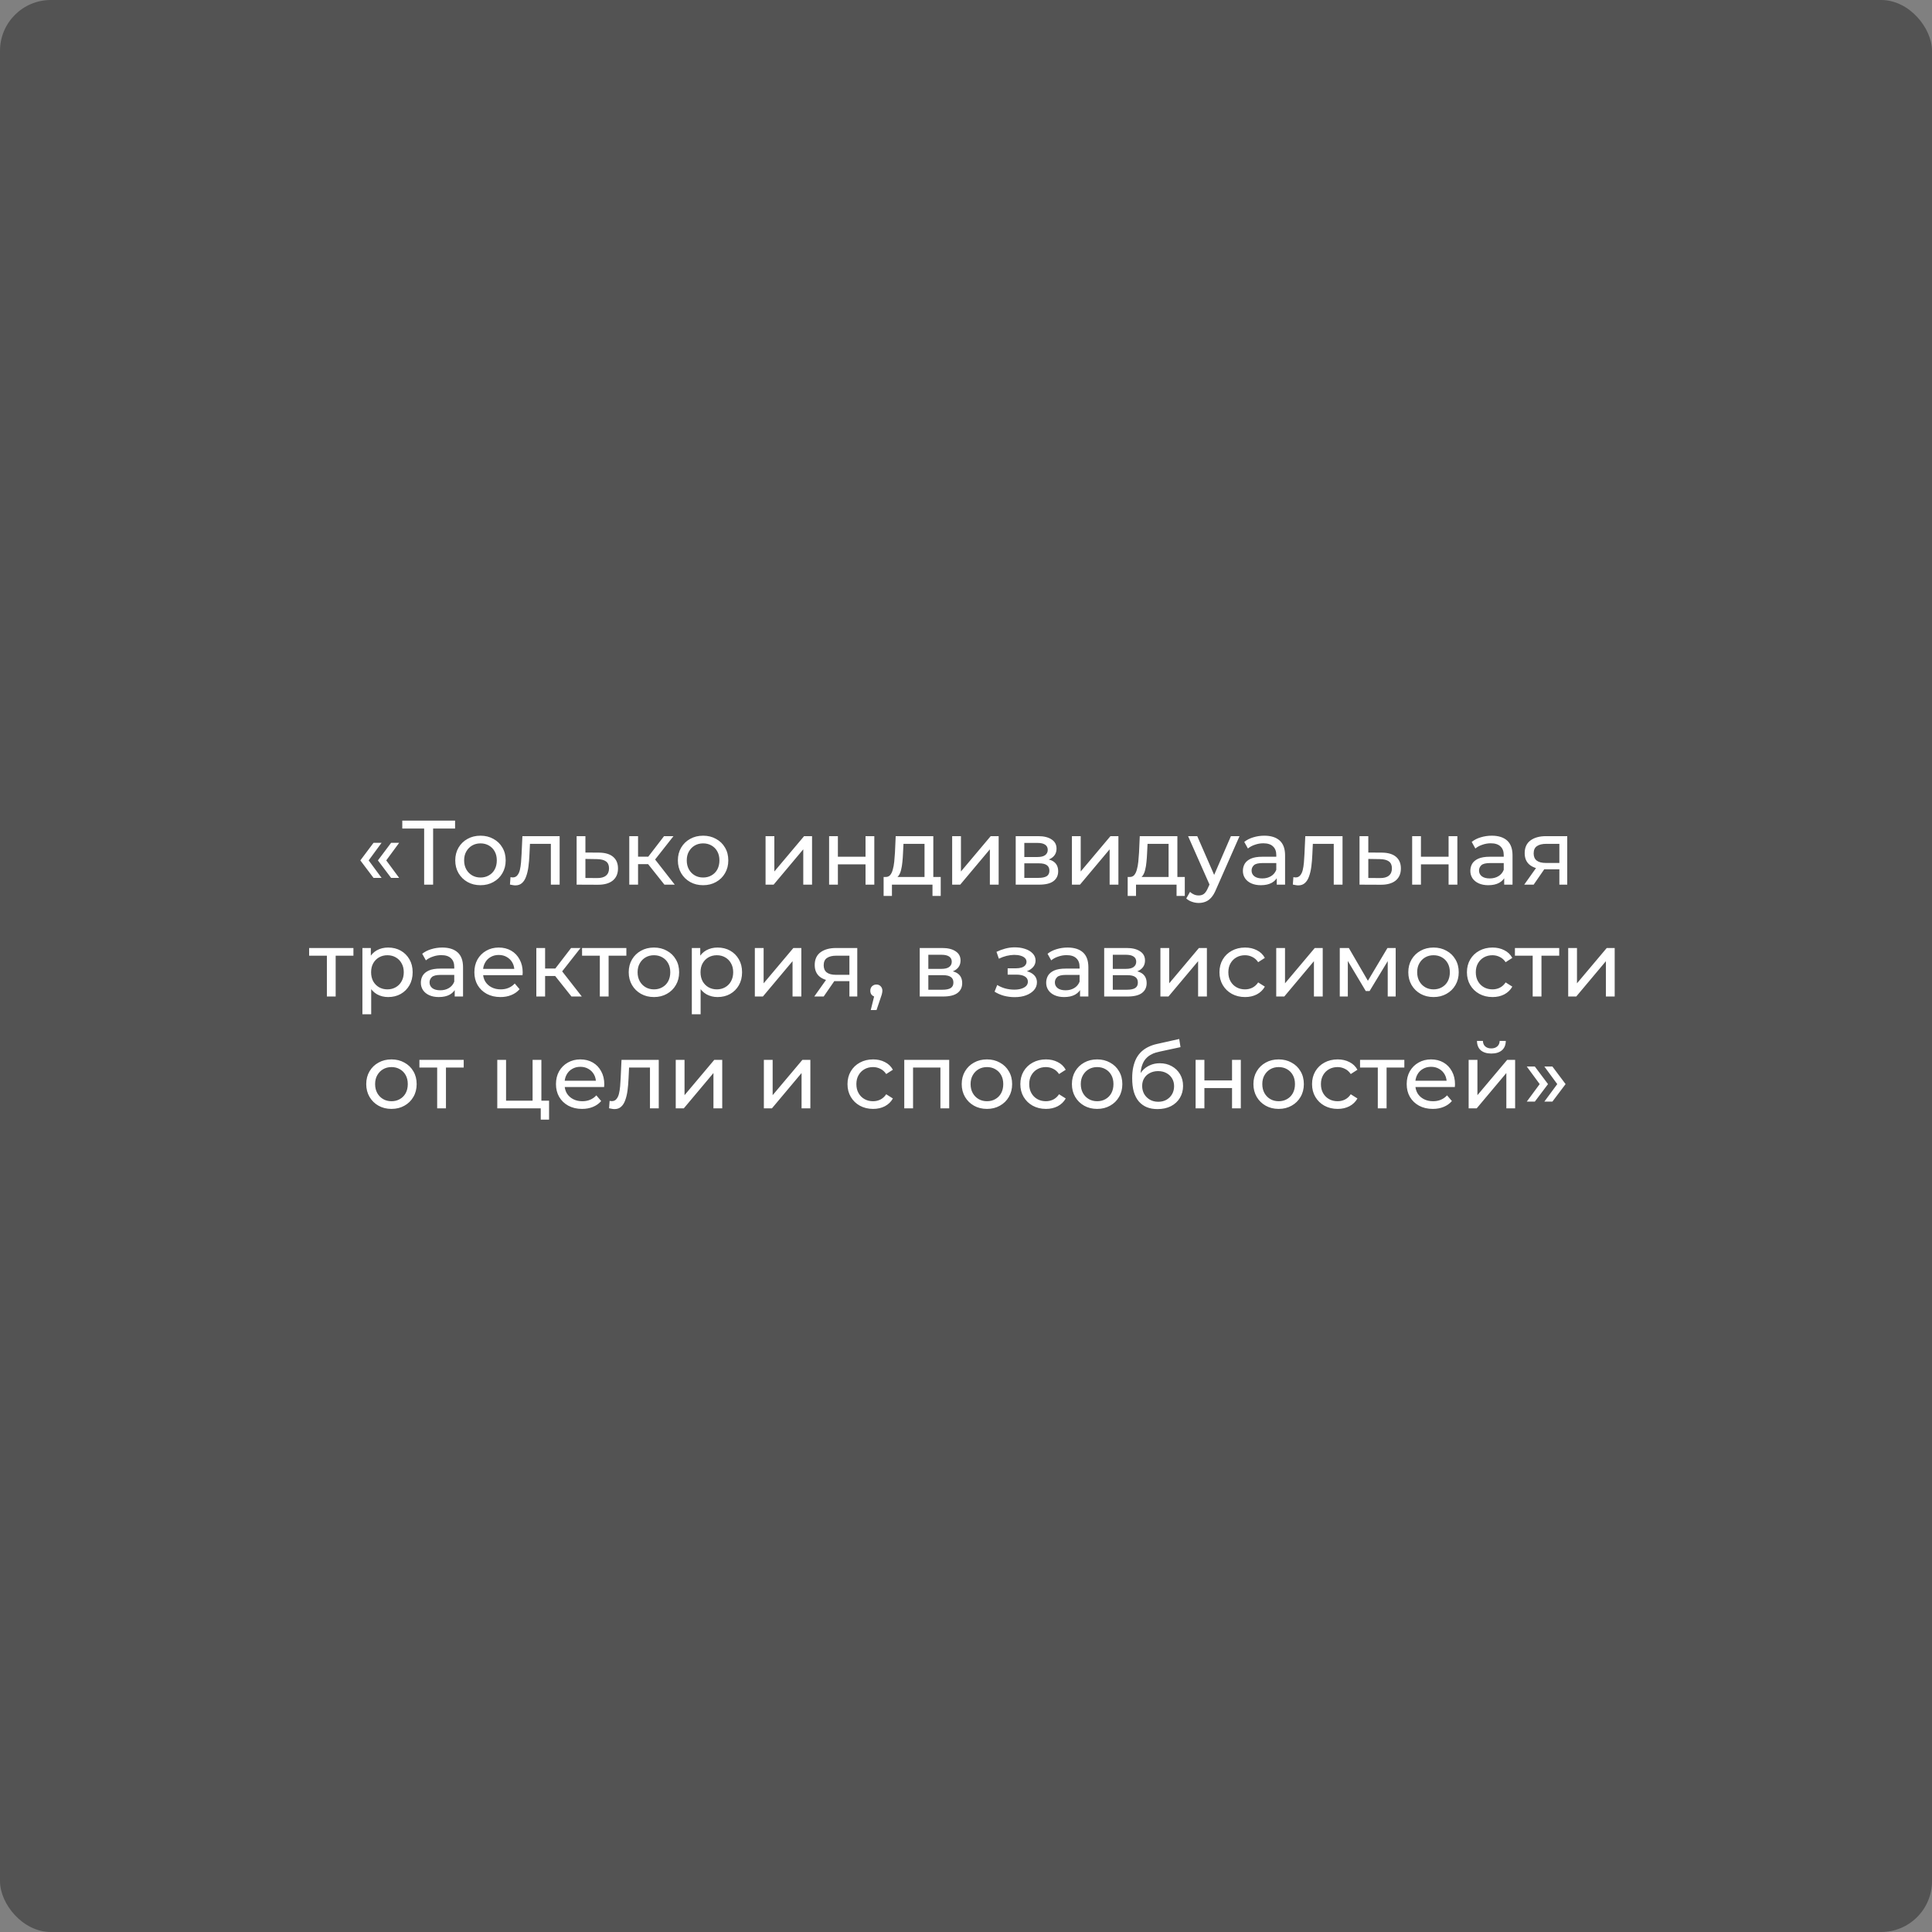
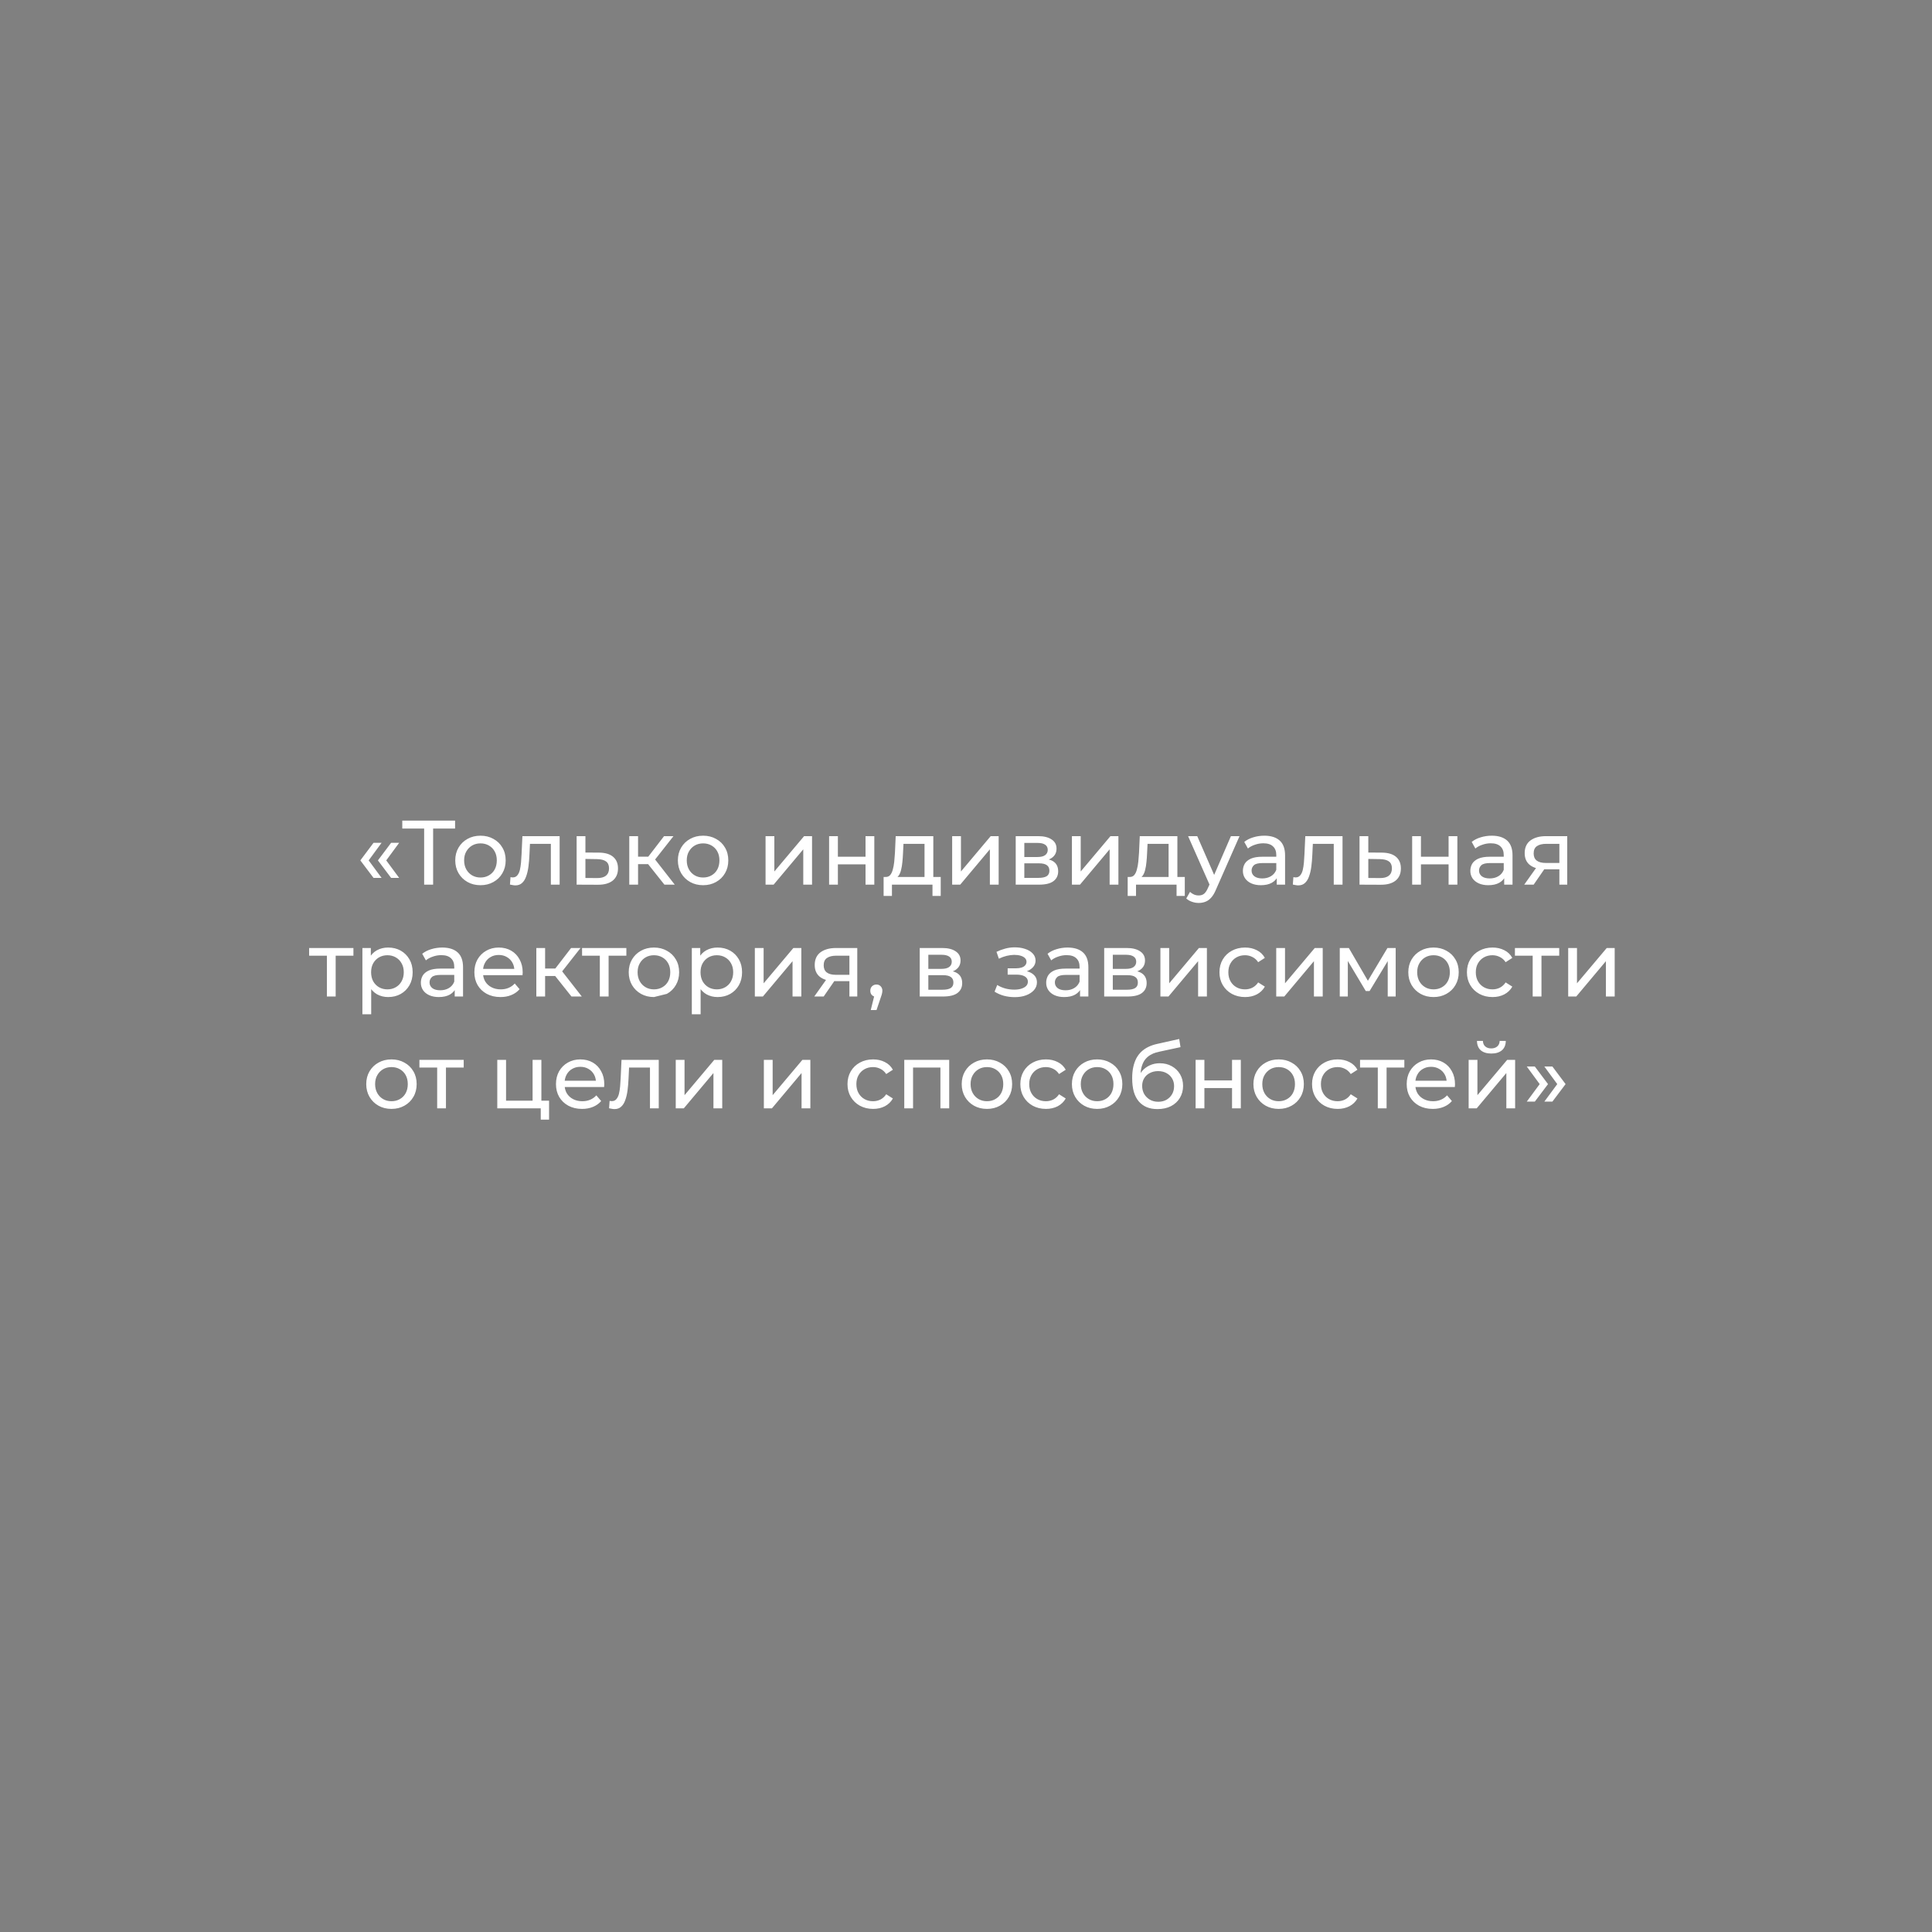
<svg xmlns="http://www.w3.org/2000/svg" width="380" height="380" viewBox="0 0 380 380" fill="none">
  <rect x="0" y="0" width="380" height="380" fill="#808080" stroke="none" />
-   <rect width="380" height="380" rx="10" fill="black" fill-opacity="0.35" />
-   <path d="M73.467 172.668L70.875 169.23L73.467 165.774H75.051L72.513 169.23L75.051 172.668H73.467ZM76.923 172.668L74.331 169.23L76.923 165.774H78.507L75.969 169.23L78.507 172.668H76.923ZM83.425 174V162.498L83.875 162.966H79.123V161.4H89.509V162.966H84.757L85.189 162.498V174H83.425ZM94.51 174.108C93.55 174.108 92.698 173.898 91.954 173.478C91.21 173.058 90.622 172.482 90.19 171.75C89.758 171.006 89.542 170.166 89.542 169.23C89.542 168.282 89.758 167.442 90.19 166.71C90.622 165.978 91.21 165.408 91.954 165C92.698 164.58 93.55 164.37 94.51 164.37C95.458 164.37 96.304 164.58 97.048 165C97.804 165.408 98.392 165.978 98.812 166.71C99.244 167.43 99.46 168.27 99.46 169.23C99.46 170.178 99.244 171.018 98.812 171.75C98.392 172.482 97.804 173.058 97.048 173.478C96.304 173.898 95.458 174.108 94.51 174.108ZM94.51 172.596C95.122 172.596 95.668 172.458 96.148 172.182C96.64 171.906 97.024 171.516 97.3 171.012C97.576 170.496 97.714 169.902 97.714 169.23C97.714 168.546 97.576 167.958 97.3 167.466C97.024 166.962 96.64 166.572 96.148 166.296C95.668 166.02 95.122 165.882 94.51 165.882C93.898 165.882 93.352 166.02 92.872 166.296C92.392 166.572 92.008 166.962 91.72 167.466C91.432 167.958 91.288 168.546 91.288 169.23C91.288 169.902 91.432 170.496 91.72 171.012C92.008 171.516 92.392 171.906 92.872 172.182C93.352 172.458 93.898 172.596 94.51 172.596ZM100.301 173.982L100.409 172.524C100.493 172.536 100.571 172.548 100.643 172.56C100.715 172.572 100.781 172.578 100.841 172.578C101.225 172.578 101.525 172.446 101.741 172.182C101.969 171.918 102.137 171.57 102.245 171.138C102.353 170.694 102.431 170.196 102.479 169.644C102.527 169.092 102.563 168.54 102.587 167.988L102.749 164.46H110.075V174H108.347V165.468L108.761 165.972H103.865L104.261 165.45L104.135 168.096C104.099 168.936 104.033 169.722 103.937 170.454C103.841 171.186 103.691 171.828 103.487 172.38C103.295 172.932 103.025 173.364 102.677 173.676C102.341 173.988 101.903 174.144 101.363 174.144C101.207 174.144 101.039 174.126 100.859 174.09C100.691 174.066 100.505 174.03 100.301 173.982ZM117.826 167.7C119.038 167.712 119.962 167.988 120.598 168.528C121.234 169.068 121.552 169.83 121.552 170.814C121.552 171.846 121.204 172.644 120.508 173.208C119.812 173.76 118.828 174.03 117.556 174.018L113.416 174V164.46H115.144V167.682L117.826 167.7ZM117.412 172.704C118.192 172.716 118.78 172.56 119.176 172.236C119.584 171.912 119.788 171.432 119.788 170.796C119.788 170.172 119.59 169.716 119.194 169.428C118.798 169.14 118.204 168.99 117.412 168.978L115.144 168.942V172.686L117.412 172.704ZM130.682 174L126.992 169.356L128.414 168.492L132.716 174H130.682ZM123.77 174V164.46H125.498V174H123.77ZM124.976 169.968V168.492H128.126V169.968H124.976ZM128.558 169.428L126.956 169.212L130.61 164.46H132.464L128.558 169.428ZM138.297 174.108C137.337 174.108 136.485 173.898 135.741 173.478C134.997 173.058 134.409 172.482 133.977 171.75C133.545 171.006 133.329 170.166 133.329 169.23C133.329 168.282 133.545 167.442 133.977 166.71C134.409 165.978 134.997 165.408 135.741 165C136.485 164.58 137.337 164.37 138.297 164.37C139.245 164.37 140.091 164.58 140.835 165C141.591 165.408 142.179 165.978 142.599 166.71C143.031 167.43 143.247 168.27 143.247 169.23C143.247 170.178 143.031 171.018 142.599 171.75C142.179 172.482 141.591 173.058 140.835 173.478C140.091 173.898 139.245 174.108 138.297 174.108ZM138.297 172.596C138.909 172.596 139.455 172.458 139.935 172.182C140.427 171.906 140.811 171.516 141.087 171.012C141.363 170.496 141.501 169.902 141.501 169.23C141.501 168.546 141.363 167.958 141.087 167.466C140.811 166.962 140.427 166.572 139.935 166.296C139.455 166.02 138.909 165.882 138.297 165.882C137.685 165.882 137.139 166.02 136.659 166.296C136.179 166.572 135.795 166.962 135.507 167.466C135.219 167.958 135.075 168.546 135.075 169.23C135.075 169.902 135.219 170.496 135.507 171.012C135.795 171.516 136.179 171.906 136.659 172.182C137.139 172.458 137.685 172.596 138.297 172.596ZM150.576 174V164.46H152.304V171.408L158.154 164.46H159.72V174H157.992V167.052L152.16 174H150.576ZM163.074 174V164.46H164.802V168.51H170.238V164.46H171.966V174H170.238V170.004H164.802V174H163.074ZM181.842 173.19V165.972H177.702L177.612 167.808C177.588 168.408 177.546 168.99 177.486 169.554C177.438 170.106 177.354 170.616 177.234 171.084C177.126 171.552 176.964 171.936 176.748 172.236C176.532 172.536 176.244 172.722 175.884 172.794L174.174 172.488C174.546 172.5 174.846 172.38 175.074 172.128C175.302 171.864 175.476 171.504 175.596 171.048C175.728 170.592 175.824 170.076 175.884 169.5C175.944 168.912 175.992 168.306 176.028 167.682L176.172 164.46H183.57V173.19H181.842ZM173.796 176.214V172.488H185.028V176.214H183.408V174H175.434V176.214H173.796ZM187.279 174V164.46H189.007V171.408L194.857 164.46H196.423V174H194.695V167.052L188.863 174H187.279ZM199.778 174V164.46H204.206C205.322 164.46 206.198 164.676 206.834 165.108C207.482 165.528 207.806 166.128 207.806 166.908C207.806 167.688 207.5 168.294 206.888 168.726C206.288 169.146 205.49 169.356 204.494 169.356L204.764 168.888C205.904 168.888 206.75 169.098 207.302 169.518C207.854 169.938 208.13 170.556 208.13 171.372C208.13 172.2 207.818 172.848 207.194 173.316C206.582 173.772 205.64 174 204.368 174H199.778ZM201.47 172.668H204.242C204.962 172.668 205.502 172.56 205.862 172.344C206.222 172.116 206.402 171.756 206.402 171.264C206.402 170.76 206.234 170.394 205.898 170.166C205.574 169.926 205.058 169.806 204.35 169.806H201.47V172.668ZM201.47 168.564H204.062C204.722 168.564 205.22 168.444 205.556 168.204C205.904 167.952 206.078 167.604 206.078 167.16C206.078 166.704 205.904 166.362 205.556 166.134C205.22 165.906 204.722 165.792 204.062 165.792H201.47V168.564ZM210.834 174V164.46H212.562V171.408L218.412 164.46H219.978V174H218.25V167.052L212.418 174H210.834ZM229.848 173.19V165.972H225.708L225.618 167.808C225.594 168.408 225.552 168.99 225.492 169.554C225.444 170.106 225.36 170.616 225.24 171.084C225.132 171.552 224.97 171.936 224.754 172.236C224.538 172.536 224.25 172.722 223.89 172.794L222.18 172.488C222.552 172.5 222.852 172.38 223.08 172.128C223.308 171.864 223.482 171.504 223.602 171.048C223.734 170.592 223.83 170.076 223.89 169.5C223.95 168.912 223.998 168.306 224.034 167.682L224.178 164.46H231.576V173.19H229.848ZM221.802 176.214V172.488H233.034V176.214H231.414V174H223.44V176.214H221.802ZM235.771 177.6C235.315 177.6 234.871 177.522 234.439 177.366C234.007 177.222 233.635 177.006 233.323 176.718L234.061 175.422C234.301 175.65 234.565 175.824 234.853 175.944C235.141 176.064 235.447 176.124 235.771 176.124C236.191 176.124 236.539 176.016 236.815 175.8C237.091 175.584 237.349 175.2 237.589 174.648L238.183 173.334L238.363 173.118L242.107 164.46H243.799L239.173 174.954C238.897 175.626 238.585 176.154 238.237 176.538C237.901 176.922 237.529 177.192 237.121 177.348C236.713 177.516 236.263 177.6 235.771 177.6ZM238.039 174.306L233.683 164.46H235.483L239.191 172.956L238.039 174.306ZM251.12 174V171.984L251.03 171.606V168.168C251.03 167.436 250.814 166.872 250.382 166.476C249.962 166.068 249.326 165.864 248.474 165.864C247.91 165.864 247.358 165.96 246.818 166.152C246.278 166.332 245.822 166.578 245.45 166.89L244.73 165.594C245.222 165.198 245.81 164.898 246.494 164.694C247.19 164.478 247.916 164.37 248.672 164.37C249.98 164.37 250.988 164.688 251.696 165.324C252.404 165.96 252.758 166.932 252.758 168.24V174H251.12ZM247.988 174.108C247.28 174.108 246.656 173.988 246.116 173.748C245.588 173.508 245.18 173.178 244.892 172.758C244.604 172.326 244.46 171.84 244.46 171.3C244.46 170.784 244.58 170.316 244.82 169.896C245.072 169.476 245.474 169.14 246.026 168.888C246.59 168.636 247.346 168.51 248.294 168.51H251.318V169.752H248.366C247.502 169.752 246.92 169.896 246.62 170.184C246.32 170.472 246.17 170.82 246.17 171.228C246.17 171.696 246.356 172.074 246.728 172.362C247.1 172.638 247.616 172.776 248.276 172.776C248.924 172.776 249.488 172.632 249.968 172.344C250.46 172.056 250.814 171.636 251.03 171.084L251.372 172.272C251.144 172.836 250.742 173.286 250.166 173.622C249.59 173.946 248.864 174.108 247.988 174.108ZM254.285 173.982L254.393 172.524C254.477 172.536 254.555 172.548 254.627 172.56C254.699 172.572 254.765 172.578 254.825 172.578C255.209 172.578 255.509 172.446 255.725 172.182C255.953 171.918 256.121 171.57 256.229 171.138C256.337 170.694 256.415 170.196 256.463 169.644C256.511 169.092 256.547 168.54 256.571 167.988L256.733 164.46H264.059V174H262.331V165.468L262.745 165.972H257.849L258.245 165.45L258.119 168.096C258.083 168.936 258.017 169.722 257.921 170.454C257.825 171.186 257.675 171.828 257.471 172.38C257.279 172.932 257.009 173.364 256.661 173.676C256.325 173.988 255.887 174.144 255.347 174.144C255.191 174.144 255.023 174.126 254.843 174.09C254.675 174.066 254.489 174.03 254.285 173.982ZM271.811 167.7C273.023 167.712 273.947 167.988 274.583 168.528C275.219 169.068 275.537 169.83 275.537 170.814C275.537 171.846 275.189 172.644 274.493 173.208C273.797 173.76 272.813 174.03 271.541 174.018L267.401 174V164.46H269.129V167.682L271.811 167.7ZM271.397 172.704C272.177 172.716 272.765 172.56 273.161 172.236C273.569 171.912 273.773 171.432 273.773 170.796C273.773 170.172 273.575 169.716 273.179 169.428C272.783 169.14 272.189 168.99 271.397 168.978L269.129 168.942V172.686L271.397 172.704ZM277.754 174V164.46H279.482V168.51H284.918V164.46H286.646V174H284.918V170.004H279.482V174H277.754ZM295.856 174V171.984L295.766 171.606V168.168C295.766 167.436 295.55 166.872 295.118 166.476C294.698 166.068 294.062 165.864 293.21 165.864C292.646 165.864 292.094 165.96 291.554 166.152C291.014 166.332 290.558 166.578 290.186 166.89L289.466 165.594C289.958 165.198 290.546 164.898 291.23 164.694C291.926 164.478 292.652 164.37 293.408 164.37C294.716 164.37 295.724 164.688 296.432 165.324C297.14 165.96 297.494 166.932 297.494 168.24V174H295.856ZM292.724 174.108C292.016 174.108 291.392 173.988 290.852 173.748C290.324 173.508 289.916 173.178 289.628 172.758C289.34 172.326 289.196 171.84 289.196 171.3C289.196 170.784 289.316 170.316 289.556 169.896C289.808 169.476 290.21 169.14 290.762 168.888C291.326 168.636 292.082 168.51 293.03 168.51H296.054V169.752H293.102C292.238 169.752 291.656 169.896 291.356 170.184C291.056 170.472 290.906 170.82 290.906 171.228C290.906 171.696 291.092 172.074 291.464 172.362C291.836 172.638 292.352 172.776 293.012 172.776C293.66 172.776 294.224 172.632 294.704 172.344C295.196 172.056 295.55 171.636 295.766 171.084L296.108 172.272C295.88 172.836 295.478 173.286 294.902 173.622C294.326 173.946 293.6 174.108 292.724 174.108ZM306.708 174V170.652L306.978 170.976H303.936C302.664 170.976 301.668 170.706 300.948 170.166C300.24 169.626 299.886 168.84 299.886 167.808C299.886 166.704 300.264 165.87 301.02 165.306C301.788 164.742 302.808 164.46 304.08 164.46H308.256V174H306.708ZM299.796 174L302.388 170.346H304.17L301.65 174H299.796ZM306.708 170.112V165.486L306.978 165.972H304.134C303.342 165.972 302.73 166.122 302.298 166.422C301.866 166.71 301.65 167.19 301.65 167.862C301.65 169.11 302.454 169.734 304.062 169.734H306.978L306.708 170.112ZM64.294 196V187.522L64.727 187.972H60.803V186.46H69.514V187.972H65.609L66.022 187.522V196H64.294ZM76.339 196.108C75.547 196.108 74.821 195.928 74.161 195.568C73.513 195.196 72.991 194.65 72.595 193.93C72.211 193.21 72.019 192.31 72.019 191.23C72.019 190.15 72.205 189.25 72.577 188.53C72.961 187.81 73.477 187.27 74.125 186.91C74.785 186.55 75.523 186.37 76.339 186.37C77.275 186.37 78.103 186.574 78.823 186.982C79.543 187.39 80.113 187.96 80.533 188.692C80.953 189.412 81.163 190.258 81.163 191.23C81.163 192.202 80.953 193.054 80.533 193.786C80.113 194.518 79.543 195.088 78.823 195.496C78.103 195.904 77.275 196.108 76.339 196.108ZM71.281 199.492V186.46H72.937V189.034L72.829 191.248L73.009 193.462V199.492H71.281ZM76.195 194.596C76.807 194.596 77.353 194.458 77.833 194.182C78.325 193.906 78.709 193.516 78.985 193.012C79.273 192.496 79.417 191.902 79.417 191.23C79.417 190.546 79.273 189.958 78.985 189.466C78.709 188.962 78.325 188.572 77.833 188.296C77.353 188.02 76.807 187.882 76.195 187.882C75.595 187.882 75.049 188.02 74.557 188.296C74.077 188.572 73.693 188.962 73.405 189.466C73.129 189.958 72.991 190.546 72.991 191.23C72.991 191.902 73.129 192.496 73.405 193.012C73.693 193.516 74.077 193.906 74.557 194.182C75.049 194.458 75.595 194.596 76.195 194.596ZM89.436 196V193.984L89.346 193.606V190.168C89.346 189.436 89.13 188.872 88.698 188.476C88.278 188.068 87.642 187.864 86.79 187.864C86.226 187.864 85.674 187.96 85.134 188.152C84.594 188.332 84.138 188.578 83.766 188.89L83.046 187.594C83.538 187.198 84.126 186.898 84.81 186.694C85.506 186.478 86.232 186.37 86.988 186.37C88.296 186.37 89.304 186.688 90.012 187.324C90.72 187.96 91.074 188.932 91.074 190.24V196H89.436ZM86.304 196.108C85.596 196.108 84.972 195.988 84.432 195.748C83.904 195.508 83.496 195.178 83.208 194.758C82.92 194.326 82.776 193.84 82.776 193.3C82.776 192.784 82.896 192.316 83.136 191.896C83.388 191.476 83.79 191.14 84.342 190.888C84.906 190.636 85.662 190.51 86.61 190.51H89.634V191.752H86.682C85.818 191.752 85.236 191.896 84.936 192.184C84.636 192.472 84.486 192.82 84.486 193.228C84.486 193.696 84.672 194.074 85.044 194.362C85.416 194.638 85.932 194.776 86.592 194.776C87.24 194.776 87.804 194.632 88.284 194.344C88.776 194.056 89.13 193.636 89.346 193.084L89.688 194.272C89.46 194.836 89.058 195.286 88.482 195.622C87.906 195.946 87.18 196.108 86.304 196.108ZM98.434 196.108C97.414 196.108 96.514 195.898 95.734 195.478C94.966 195.058 94.366 194.482 93.934 193.75C93.514 193.018 93.304 192.178 93.304 191.23C93.304 190.282 93.508 189.442 93.916 188.71C94.336 187.978 94.906 187.408 95.626 187C96.358 186.58 97.18 186.37 98.092 186.37C99.016 186.37 99.832 186.574 100.54 186.982C101.248 187.39 101.8 187.966 102.196 188.71C102.604 189.442 102.808 190.3 102.808 191.284C102.808 191.356 102.802 191.44 102.79 191.536C102.79 191.632 102.784 191.722 102.772 191.806H94.654V190.564H101.872L101.17 190.996C101.182 190.384 101.056 189.838 100.792 189.358C100.528 188.878 100.162 188.506 99.694 188.242C99.238 187.966 98.704 187.828 98.092 187.828C97.492 187.828 96.958 187.966 96.49 188.242C96.022 188.506 95.656 188.884 95.392 189.376C95.128 189.856 94.996 190.408 94.996 191.032V191.32C94.996 191.956 95.14 192.526 95.428 193.03C95.728 193.522 96.142 193.906 96.67 194.182C97.198 194.458 97.804 194.596 98.488 194.596C99.052 194.596 99.562 194.5 100.018 194.308C100.486 194.116 100.894 193.828 101.242 193.444L102.196 194.56C101.764 195.064 101.224 195.448 100.576 195.712C99.94 195.976 99.226 196.108 98.434 196.108ZM112.4 196L108.71 191.356L110.132 190.492L114.434 196H112.4ZM105.488 196V186.46H107.216V196H105.488ZM106.694 191.968V190.492H109.844V191.968H106.694ZM110.276 191.428L108.674 191.212L112.328 186.46H114.182L110.276 191.428ZM117.978 196V187.522L118.41 187.972H114.486V186.46H123.198V187.972H119.292L119.706 187.522V196H117.978ZM128.629 196.108C127.669 196.108 126.817 195.898 126.073 195.478C125.329 195.058 124.741 194.482 124.309 193.75C123.877 193.006 123.661 192.166 123.661 191.23C123.661 190.282 123.877 189.442 124.309 188.71C124.741 187.978 125.329 187.408 126.073 187C126.817 186.58 127.669 186.37 128.629 186.37C129.577 186.37 130.423 186.58 131.167 187C131.923 187.408 132.511 187.978 132.931 188.71C133.363 189.43 133.579 190.27 133.579 191.23C133.579 192.178 133.363 193.018 132.931 193.75C132.511 194.482 131.923 195.058 131.167 195.478C130.423 195.898 129.577 196.108 128.629 196.108ZM128.629 194.596C129.241 194.596 129.787 194.458 130.267 194.182C130.759 193.906 131.143 193.516 131.419 193.012C131.695 192.496 131.833 191.902 131.833 191.23C131.833 190.546 131.695 189.958 131.419 189.466C131.143 188.962 130.759 188.572 130.267 188.296C129.787 188.02 129.241 187.882 128.629 187.882C128.017 187.882 127.471 188.02 126.991 188.296C126.511 188.572 126.127 188.962 125.839 189.466C125.551 189.958 125.407 190.546 125.407 191.23C125.407 191.902 125.551 192.496 125.839 193.012C126.127 193.516 126.511 193.906 126.991 194.182C127.471 194.458 128.017 194.596 128.629 194.596ZM141.132 196.108C140.34 196.108 139.614 195.928 138.954 195.568C138.306 195.196 137.784 194.65 137.388 193.93C137.004 193.21 136.812 192.31 136.812 191.23C136.812 190.15 136.998 189.25 137.37 188.53C137.754 187.81 138.27 187.27 138.918 186.91C139.578 186.55 140.316 186.37 141.132 186.37C142.068 186.37 142.896 186.574 143.616 186.982C144.336 187.39 144.906 187.96 145.326 188.692C145.746 189.412 145.956 190.258 145.956 191.23C145.956 192.202 145.746 193.054 145.326 193.786C144.906 194.518 144.336 195.088 143.616 195.496C142.896 195.904 142.068 196.108 141.132 196.108ZM136.074 199.492V186.46H137.73V189.034L137.622 191.248L137.802 193.462V199.492H136.074ZM140.988 194.596C141.6 194.596 142.146 194.458 142.626 194.182C143.118 193.906 143.502 193.516 143.778 193.012C144.066 192.496 144.21 191.902 144.21 191.23C144.21 190.546 144.066 189.958 143.778 189.466C143.502 188.962 143.118 188.572 142.626 188.296C142.146 188.02 141.6 187.882 140.988 187.882C140.388 187.882 139.842 188.02 139.35 188.296C138.87 188.572 138.486 188.962 138.198 189.466C137.922 189.958 137.784 190.546 137.784 191.23C137.784 191.902 137.922 192.496 138.198 193.012C138.486 193.516 138.87 193.906 139.35 194.182C139.842 194.458 140.388 194.596 140.988 194.596ZM148.467 196V186.46H150.195V193.408L156.045 186.46H157.611V196H155.883V189.052L150.051 196H148.467ZM167.067 196V192.652L167.337 192.976H164.295C163.023 192.976 162.027 192.706 161.307 192.166C160.599 191.626 160.245 190.84 160.245 189.808C160.245 188.704 160.623 187.87 161.379 187.306C162.147 186.742 163.167 186.46 164.439 186.46H168.615V196H167.067ZM160.155 196L162.747 192.346H164.529L162.009 196H160.155ZM167.067 192.112V187.486L167.337 187.972H164.493C163.701 187.972 163.089 188.122 162.657 188.422C162.225 188.71 162.009 189.19 162.009 189.862C162.009 191.11 162.813 191.734 164.421 191.734H167.337L167.067 192.112ZM171.267 198.664L172.167 195.028L172.401 196.072C172.053 196.072 171.759 195.964 171.519 195.748C171.291 195.532 171.177 195.238 171.177 194.866C171.177 194.506 171.291 194.212 171.519 193.984C171.759 193.756 172.047 193.642 172.383 193.642C172.731 193.642 173.013 193.762 173.229 194.002C173.445 194.23 173.553 194.518 173.553 194.866C173.553 194.986 173.541 195.106 173.517 195.226C173.505 195.334 173.475 195.466 173.427 195.622C173.391 195.766 173.331 195.946 173.247 196.162L172.401 198.664H171.267ZM180.899 196V186.46H185.327C186.443 186.46 187.319 186.676 187.955 187.108C188.603 187.528 188.927 188.128 188.927 188.908C188.927 189.688 188.621 190.294 188.009 190.726C187.409 191.146 186.611 191.356 185.615 191.356L185.885 190.888C187.025 190.888 187.871 191.098 188.423 191.518C188.975 191.938 189.251 192.556 189.251 193.372C189.251 194.2 188.939 194.848 188.315 195.316C187.703 195.772 186.761 196 185.489 196H180.899ZM182.591 194.668H185.363C186.083 194.668 186.623 194.56 186.983 194.344C187.343 194.116 187.523 193.756 187.523 193.264C187.523 192.76 187.355 192.394 187.019 192.166C186.695 191.926 186.179 191.806 185.471 191.806H182.591V194.668ZM182.591 190.564H185.183C185.843 190.564 186.341 190.444 186.677 190.204C187.025 189.952 187.199 189.604 187.199 189.16C187.199 188.704 187.025 188.362 186.677 188.134C186.341 187.906 185.843 187.792 185.183 187.792H182.591V190.564ZM199.579 196.126C198.859 196.126 198.151 196.036 197.455 195.856C196.771 195.664 196.159 195.394 195.619 195.046L196.141 193.732C196.597 194.02 197.119 194.248 197.707 194.416C198.295 194.572 198.889 194.65 199.489 194.65C200.041 194.65 200.515 194.584 200.911 194.452C201.319 194.32 201.631 194.14 201.847 193.912C202.063 193.672 202.171 193.396 202.171 193.084C202.171 192.64 201.973 192.298 201.577 192.058C201.181 191.818 200.629 191.698 199.921 191.698H198.193V190.456H199.813C200.233 190.456 200.599 190.408 200.911 190.312C201.223 190.216 201.463 190.072 201.631 189.88C201.811 189.676 201.901 189.442 201.901 189.178C201.901 188.89 201.799 188.644 201.595 188.44C201.391 188.236 201.103 188.08 200.731 187.972C200.371 187.864 199.945 187.81 199.453 187.81C198.973 187.822 198.481 187.888 197.977 188.008C197.485 188.128 196.981 188.314 196.465 188.566L195.997 187.216C196.573 186.94 197.137 186.73 197.689 186.586C198.253 186.43 198.811 186.346 199.363 186.334C200.191 186.31 200.929 186.406 201.577 186.622C202.225 186.826 202.735 187.126 203.107 187.522C203.491 187.918 203.683 188.386 203.683 188.926C203.683 189.382 203.539 189.79 203.251 190.15C202.963 190.498 202.579 190.774 202.099 190.978C201.619 191.182 201.067 191.284 200.443 191.284L200.515 190.87C201.583 190.87 202.423 191.08 203.035 191.5C203.647 191.92 203.953 192.49 203.953 193.21C203.953 193.786 203.761 194.296 203.377 194.74C202.993 195.172 202.471 195.514 201.811 195.766C201.163 196.006 200.419 196.126 199.579 196.126ZM212.43 196V193.984L212.34 193.606V190.168C212.34 189.436 212.124 188.872 211.692 188.476C211.272 188.068 210.636 187.864 209.784 187.864C209.22 187.864 208.668 187.96 208.128 188.152C207.588 188.332 207.132 188.578 206.76 188.89L206.04 187.594C206.532 187.198 207.12 186.898 207.804 186.694C208.5 186.478 209.226 186.37 209.982 186.37C211.29 186.37 212.298 186.688 213.006 187.324C213.714 187.96 214.068 188.932 214.068 190.24V196H212.43ZM209.298 196.108C208.59 196.108 207.966 195.988 207.426 195.748C206.898 195.508 206.49 195.178 206.202 194.758C205.914 194.326 205.77 193.84 205.77 193.3C205.77 192.784 205.89 192.316 206.13 191.896C206.382 191.476 206.784 191.14 207.336 190.888C207.9 190.636 208.656 190.51 209.604 190.51H212.628V191.752H209.676C208.812 191.752 208.23 191.896 207.93 192.184C207.63 192.472 207.48 192.82 207.48 193.228C207.48 193.696 207.666 194.074 208.038 194.362C208.41 194.638 208.926 194.776 209.586 194.776C210.234 194.776 210.798 194.632 211.278 194.344C211.77 194.056 212.124 193.636 212.34 193.084L212.682 194.272C212.454 194.836 212.052 195.286 211.476 195.622C210.9 195.946 210.174 196.108 209.298 196.108ZM217.18 196V186.46H221.608C222.724 186.46 223.6 186.676 224.236 187.108C224.884 187.528 225.208 188.128 225.208 188.908C225.208 189.688 224.902 190.294 224.29 190.726C223.69 191.146 222.892 191.356 221.896 191.356L222.166 190.888C223.306 190.888 224.152 191.098 224.704 191.518C225.256 191.938 225.532 192.556 225.532 193.372C225.532 194.2 225.22 194.848 224.596 195.316C223.984 195.772 223.042 196 221.77 196H217.18ZM218.872 194.668H221.644C222.364 194.668 222.904 194.56 223.264 194.344C223.624 194.116 223.804 193.756 223.804 193.264C223.804 192.76 223.636 192.394 223.3 192.166C222.976 191.926 222.46 191.806 221.752 191.806H218.872V194.668ZM218.872 190.564H221.464C222.124 190.564 222.622 190.444 222.958 190.204C223.306 189.952 223.48 189.604 223.48 189.16C223.48 188.704 223.306 188.362 222.958 188.134C222.622 187.906 222.124 187.792 221.464 187.792H218.872V190.564ZM228.237 196V186.46H229.965V193.408L235.814 186.46H237.381V196H235.652V189.052L229.821 196H228.237ZM244.893 196.108C243.921 196.108 243.051 195.898 242.283 195.478C241.527 195.058 240.933 194.482 240.501 193.75C240.069 193.018 239.853 192.178 239.853 191.23C239.853 190.282 240.069 189.442 240.501 188.71C240.933 187.978 241.527 187.408 242.283 187C243.051 186.58 243.921 186.37 244.893 186.37C245.757 186.37 246.525 186.544 247.197 186.892C247.881 187.228 248.409 187.732 248.781 188.404L247.467 189.25C247.155 188.782 246.771 188.44 246.315 188.224C245.871 187.996 245.391 187.882 244.875 187.882C244.251 187.882 243.693 188.02 243.201 188.296C242.709 188.572 242.319 188.962 242.031 189.466C241.743 189.958 241.599 190.546 241.599 191.23C241.599 191.914 241.743 192.508 242.031 193.012C242.319 193.516 242.709 193.906 243.201 194.182C243.693 194.458 244.251 194.596 244.875 194.596C245.391 194.596 245.871 194.488 246.315 194.272C246.771 194.044 247.155 193.696 247.467 193.228L248.781 194.056C248.409 194.716 247.881 195.226 247.197 195.586C246.525 195.934 245.757 196.108 244.893 196.108ZM251.018 196V186.46H252.746V193.408L258.596 186.46H260.162V196H258.434V189.052L252.602 196H251.018ZM263.516 196V186.46H265.298L269.402 193.516H268.682L272.894 186.46H274.514V196H272.948V188.404L273.236 188.566L269.384 194.92H268.628L264.758 188.44L265.1 188.368V196H263.516ZM281.963 196.108C281.003 196.108 280.151 195.898 279.407 195.478C278.663 195.058 278.075 194.482 277.643 193.75C277.211 193.006 276.995 192.166 276.995 191.23C276.995 190.282 277.211 189.442 277.643 188.71C278.075 187.978 278.663 187.408 279.407 187C280.151 186.58 281.003 186.37 281.963 186.37C282.911 186.37 283.757 186.58 284.501 187C285.257 187.408 285.845 187.978 286.265 188.71C286.697 189.43 286.913 190.27 286.913 191.23C286.913 192.178 286.697 193.018 286.265 193.75C285.845 194.482 285.257 195.058 284.501 195.478C283.757 195.898 282.911 196.108 281.963 196.108ZM281.963 194.596C282.575 194.596 283.121 194.458 283.601 194.182C284.093 193.906 284.477 193.516 284.753 193.012C285.029 192.496 285.167 191.902 285.167 191.23C285.167 190.546 285.029 189.958 284.753 189.466C284.477 188.962 284.093 188.572 283.601 188.296C283.121 188.02 282.575 187.882 281.963 187.882C281.351 187.882 280.805 188.02 280.325 188.296C279.845 188.572 279.461 188.962 279.173 189.466C278.885 189.958 278.741 190.546 278.741 191.23C278.741 191.902 278.885 192.496 279.173 193.012C279.461 193.516 279.845 193.906 280.325 194.182C280.805 194.458 281.351 194.596 281.963 194.596ZM293.566 196.108C292.594 196.108 291.724 195.898 290.956 195.478C290.2 195.058 289.606 194.482 289.174 193.75C288.742 193.018 288.526 192.178 288.526 191.23C288.526 190.282 288.742 189.442 289.174 188.71C289.606 187.978 290.2 187.408 290.956 187C291.724 186.58 292.594 186.37 293.566 186.37C294.43 186.37 295.198 186.544 295.87 186.892C296.554 187.228 297.082 187.732 297.454 188.404L296.14 189.25C295.828 188.782 295.444 188.44 294.988 188.224C294.544 187.996 294.064 187.882 293.548 187.882C292.924 187.882 292.366 188.02 291.874 188.296C291.382 188.572 290.992 188.962 290.704 189.466C290.416 189.958 290.272 190.546 290.272 191.23C290.272 191.914 290.416 192.508 290.704 193.012C290.992 193.516 291.382 193.906 291.874 194.182C292.366 194.458 292.924 194.596 293.548 194.596C294.064 194.596 294.544 194.488 294.988 194.272C295.444 194.044 295.828 193.696 296.14 193.228L297.454 194.056C297.082 194.716 296.554 195.226 295.87 195.586C295.198 195.934 294.43 196.108 293.566 196.108ZM301.459 196V187.522L301.891 187.972H297.967V186.46H306.679V187.972H302.773L303.187 187.522V196H301.459ZM308.445 196V186.46H310.173V193.408L316.023 186.46H317.589V196H315.861V189.052L310.029 196H308.445ZM77.002 218.108C76.042 218.108 75.19 217.898 74.446 217.478C73.702 217.058 73.114 216.482 72.682 215.75C72.25 215.006 72.034 214.166 72.034 213.23C72.034 212.282 72.25 211.442 72.682 210.71C73.114 209.978 73.702 209.408 74.446 209C75.19 208.58 76.042 208.37 77.002 208.37C77.95 208.37 78.796 208.58 79.54 209C80.296 209.408 80.884 209.978 81.304 210.71C81.736 211.43 81.952 212.27 81.952 213.23C81.952 214.178 81.736 215.018 81.304 215.75C80.884 216.482 80.296 217.058 79.54 217.478C78.796 217.898 77.95 218.108 77.002 218.108ZM77.002 216.596C77.614 216.596 78.16 216.458 78.64 216.182C79.132 215.906 79.516 215.516 79.792 215.012C80.068 214.496 80.206 213.902 80.206 213.23C80.206 212.546 80.068 211.958 79.792 211.466C79.516 210.962 79.132 210.572 78.64 210.296C78.16 210.02 77.614 209.882 77.002 209.882C76.39 209.882 75.844 210.02 75.364 210.296C74.884 210.572 74.5 210.962 74.212 211.466C73.924 211.958 73.78 212.546 73.78 213.23C73.78 213.902 73.924 214.496 74.212 215.012C74.5 215.516 74.884 215.906 75.364 216.182C75.844 216.458 76.39 216.596 77.002 216.596ZM85.986 218V209.522L86.418 209.972H82.494V208.46H91.206V209.972H87.3L87.714 209.522V218H85.986ZM97.807 218V208.46H99.535V216.488H104.755V208.46H106.483V218H97.807ZM106.357 220.214V217.91L106.789 218H104.755V216.488H107.995V220.214H106.357ZM114.483 218.108C113.463 218.108 112.563 217.898 111.783 217.478C111.015 217.058 110.415 216.482 109.983 215.75C109.563 215.018 109.353 214.178 109.353 213.23C109.353 212.282 109.557 211.442 109.965 210.71C110.385 209.978 110.955 209.408 111.675 209C112.407 208.58 113.229 208.37 114.141 208.37C115.065 208.37 115.881 208.574 116.589 208.982C117.297 209.39 117.849 209.966 118.245 210.71C118.653 211.442 118.857 212.3 118.857 213.284C118.857 213.356 118.851 213.44 118.839 213.536C118.839 213.632 118.833 213.722 118.821 213.806H110.703V212.564H117.921L117.219 212.996C117.231 212.384 117.105 211.838 116.841 211.358C116.577 210.878 116.211 210.506 115.743 210.242C115.287 209.966 114.753 209.828 114.141 209.828C113.541 209.828 113.007 209.966 112.539 210.242C112.071 210.506 111.705 210.884 111.441 211.376C111.177 211.856 111.045 212.408 111.045 213.032V213.32C111.045 213.956 111.189 214.526 111.477 215.03C111.777 215.522 112.191 215.906 112.719 216.182C113.247 216.458 113.853 216.596 114.537 216.596C115.101 216.596 115.611 216.5 116.067 216.308C116.535 216.116 116.943 215.828 117.291 215.444L118.245 216.56C117.813 217.064 117.273 217.448 116.625 217.712C115.989 217.976 115.275 218.108 114.483 218.108ZM119.795 217.982L119.903 216.524C119.987 216.536 120.065 216.548 120.137 216.56C120.209 216.572 120.275 216.578 120.335 216.578C120.719 216.578 121.019 216.446 121.235 216.182C121.463 215.918 121.631 215.57 121.739 215.138C121.847 214.694 121.925 214.196 121.973 213.644C122.021 213.092 122.057 212.54 122.081 211.988L122.243 208.46H129.569V218H127.841V209.468L128.255 209.972H123.359L123.755 209.45L123.629 212.096C123.593 212.936 123.527 213.722 123.431 214.454C123.335 215.186 123.185 215.828 122.981 216.38C122.789 216.932 122.519 217.364 122.171 217.676C121.835 217.988 121.397 218.144 120.857 218.144C120.701 218.144 120.533 218.126 120.353 218.09C120.185 218.066 119.999 218.03 119.795 217.982ZM132.91 218V208.46H134.638V215.408L140.488 208.46H142.054V218H140.326V211.052L134.494 218H132.91ZM150.242 218V208.46H151.97V215.408L157.82 208.46H159.386V218H157.658V211.052L151.826 218H150.242ZM171.732 218.108C170.76 218.108 169.89 217.898 169.122 217.478C168.366 217.058 167.772 216.482 167.34 215.75C166.908 215.018 166.692 214.178 166.692 213.23C166.692 212.282 166.908 211.442 167.34 210.71C167.772 209.978 168.366 209.408 169.122 209C169.89 208.58 170.76 208.37 171.732 208.37C172.596 208.37 173.364 208.544 174.036 208.892C174.72 209.228 175.248 209.732 175.62 210.404L174.306 211.25C173.994 210.782 173.61 210.44 173.154 210.224C172.71 209.996 172.23 209.882 171.714 209.882C171.09 209.882 170.532 210.02 170.04 210.296C169.548 210.572 169.158 210.962 168.87 211.466C168.582 211.958 168.438 212.546 168.438 213.23C168.438 213.914 168.582 214.508 168.87 215.012C169.158 215.516 169.548 215.906 170.04 216.182C170.532 216.458 171.09 216.596 171.714 216.596C172.23 216.596 172.71 216.488 173.154 216.272C173.61 216.044 173.994 215.696 174.306 215.228L175.62 216.056C175.248 216.716 174.72 217.226 174.036 217.586C173.364 217.934 172.596 218.108 171.732 218.108ZM177.858 218V208.46H186.696V218H184.968V209.54L185.382 209.972H179.172L179.586 209.54V218H177.858ZM194.125 218.108C193.165 218.108 192.313 217.898 191.569 217.478C190.825 217.058 190.237 216.482 189.805 215.75C189.373 215.006 189.157 214.166 189.157 213.23C189.157 212.282 189.373 211.442 189.805 210.71C190.237 209.978 190.825 209.408 191.569 209C192.313 208.58 193.165 208.37 194.125 208.37C195.073 208.37 195.919 208.58 196.663 209C197.419 209.408 198.007 209.978 198.427 210.71C198.859 211.43 199.075 212.27 199.075 213.23C199.075 214.178 198.859 215.018 198.427 215.75C198.007 216.482 197.419 217.058 196.663 217.478C195.919 217.898 195.073 218.108 194.125 218.108ZM194.125 216.596C194.737 216.596 195.283 216.458 195.763 216.182C196.255 215.906 196.639 215.516 196.915 215.012C197.191 214.496 197.329 213.902 197.329 213.23C197.329 212.546 197.191 211.958 196.915 211.466C196.639 210.962 196.255 210.572 195.763 210.296C195.283 210.02 194.737 209.882 194.125 209.882C193.513 209.882 192.967 210.02 192.487 210.296C192.007 210.572 191.623 210.962 191.335 211.466C191.047 211.958 190.903 212.546 190.903 213.23C190.903 213.902 191.047 214.496 191.335 215.012C191.623 215.516 192.007 215.906 192.487 216.182C192.967 216.458 193.513 216.596 194.125 216.596ZM205.728 218.108C204.756 218.108 203.886 217.898 203.118 217.478C202.362 217.058 201.768 216.482 201.336 215.75C200.904 215.018 200.688 214.178 200.688 213.23C200.688 212.282 200.904 211.442 201.336 210.71C201.768 209.978 202.362 209.408 203.118 209C203.886 208.58 204.756 208.37 205.728 208.37C206.592 208.37 207.36 208.544 208.032 208.892C208.716 209.228 209.244 209.732 209.616 210.404L208.302 211.25C207.99 210.782 207.606 210.44 207.15 210.224C206.706 209.996 206.226 209.882 205.71 209.882C205.086 209.882 204.528 210.02 204.036 210.296C203.544 210.572 203.154 210.962 202.866 211.466C202.578 211.958 202.434 212.546 202.434 213.23C202.434 213.914 202.578 214.508 202.866 215.012C203.154 215.516 203.544 215.906 204.036 216.182C204.528 216.458 205.086 216.596 205.71 216.596C206.226 216.596 206.706 216.488 207.15 216.272C207.606 216.044 207.99 215.696 208.302 215.228L209.616 216.056C209.244 216.716 208.716 217.226 208.032 217.586C207.36 217.934 206.592 218.108 205.728 218.108ZM215.799 218.108C214.839 218.108 213.987 217.898 213.243 217.478C212.499 217.058 211.911 216.482 211.479 215.75C211.047 215.006 210.831 214.166 210.831 213.23C210.831 212.282 211.047 211.442 211.479 210.71C211.911 209.978 212.499 209.408 213.243 209C213.987 208.58 214.839 208.37 215.799 208.37C216.747 208.37 217.593 208.58 218.337 209C219.093 209.408 219.681 209.978 220.101 210.71C220.533 211.43 220.749 212.27 220.749 213.23C220.749 214.178 220.533 215.018 220.101 215.75C219.681 216.482 219.093 217.058 218.337 217.478C217.593 217.898 216.747 218.108 215.799 218.108ZM215.799 216.596C216.411 216.596 216.957 216.458 217.437 216.182C217.929 215.906 218.313 215.516 218.589 215.012C218.865 214.496 219.003 213.902 219.003 213.23C219.003 212.546 218.865 211.958 218.589 211.466C218.313 210.962 217.929 210.572 217.437 210.296C216.957 210.02 216.411 209.882 215.799 209.882C215.187 209.882 214.641 210.02 214.161 210.296C213.681 210.572 213.297 210.962 213.009 211.466C212.721 211.958 212.577 212.546 212.577 213.23C212.577 213.902 212.721 214.496 213.009 215.012C213.297 215.516 213.681 215.906 214.161 216.182C214.641 216.458 215.187 216.596 215.799 216.596ZM227.654 218.144C226.862 218.144 226.16 218.018 225.548 217.766C224.948 217.514 224.432 217.142 224 216.65C223.568 216.146 223.238 215.516 223.01 214.76C222.794 213.992 222.686 213.092 222.686 212.06C222.686 211.244 222.758 210.512 222.902 209.864C223.046 209.216 223.25 208.64 223.514 208.136C223.79 207.632 224.126 207.194 224.522 206.822C224.93 206.45 225.386 206.144 225.89 205.904C226.406 205.652 226.97 205.46 227.582 205.328L231.938 204.356L232.19 205.958L228.176 206.822C227.936 206.87 227.648 206.942 227.312 207.038C226.976 207.134 226.634 207.284 226.286 207.488C225.938 207.68 225.614 207.95 225.314 208.298C225.014 208.646 224.774 209.102 224.594 209.666C224.414 210.218 224.324 210.902 224.324 211.718C224.324 211.946 224.33 212.12 224.342 212.24C224.354 212.36 224.366 212.48 224.378 212.6C224.402 212.72 224.42 212.9 224.432 213.14L223.712 212.402C223.904 211.742 224.21 211.166 224.63 210.674C225.05 210.182 225.554 209.804 226.142 209.54C226.742 209.264 227.396 209.126 228.104 209.126C228.992 209.126 229.778 209.318 230.462 209.702C231.158 210.086 231.704 210.614 232.1 211.286C232.496 211.958 232.694 212.726 232.694 213.59C232.694 214.466 232.484 215.252 232.064 215.948C231.656 216.632 231.074 217.172 230.318 217.568C229.562 217.952 228.674 218.144 227.654 218.144ZM227.816 216.704C228.428 216.704 228.968 216.572 229.436 216.308C229.904 216.032 230.27 215.666 230.534 215.21C230.798 214.742 230.93 214.22 230.93 213.644C230.93 213.068 230.798 212.558 230.534 212.114C230.27 211.67 229.904 211.322 229.436 211.07C228.968 210.806 228.416 210.674 227.78 210.674C227.18 210.674 226.64 210.8 226.16 211.052C225.68 211.292 225.308 211.634 225.044 212.078C224.78 212.51 224.648 213.014 224.648 213.59C224.648 214.166 224.78 214.694 225.044 215.174C225.32 215.642 225.692 216.014 226.16 216.29C226.64 216.566 227.192 216.704 227.816 216.704ZM235.162 218V208.46H236.89V212.51H242.326V208.46H244.054V218H242.326V214.004H236.89V218H235.162ZM251.5 218.108C250.54 218.108 249.688 217.898 248.944 217.478C248.2 217.058 247.612 216.482 247.18 215.75C246.748 215.006 246.532 214.166 246.532 213.23C246.532 212.282 246.748 211.442 247.18 210.71C247.612 209.978 248.2 209.408 248.944 209C249.688 208.58 250.54 208.37 251.5 208.37C252.448 208.37 253.294 208.58 254.038 209C254.794 209.408 255.382 209.978 255.802 210.71C256.234 211.43 256.45 212.27 256.45 213.23C256.45 214.178 256.234 215.018 255.802 215.75C255.382 216.482 254.794 217.058 254.038 217.478C253.294 217.898 252.448 218.108 251.5 218.108ZM251.5 216.596C252.112 216.596 252.658 216.458 253.138 216.182C253.63 215.906 254.014 215.516 254.29 215.012C254.566 214.496 254.704 213.902 254.704 213.23C254.704 212.546 254.566 211.958 254.29 211.466C254.014 210.962 253.63 210.572 253.138 210.296C252.658 210.02 252.112 209.882 251.5 209.882C250.888 209.882 250.342 210.02 249.862 210.296C249.382 210.572 248.998 210.962 248.71 211.466C248.422 211.958 248.278 212.546 248.278 213.23C248.278 213.902 248.422 214.496 248.71 215.012C248.998 215.516 249.382 215.906 249.862 216.182C250.342 216.458 250.888 216.596 251.5 216.596ZM263.103 218.108C262.131 218.108 261.261 217.898 260.493 217.478C259.737 217.058 259.143 216.482 258.711 215.75C258.279 215.018 258.063 214.178 258.063 213.23C258.063 212.282 258.279 211.442 258.711 210.71C259.143 209.978 259.737 209.408 260.493 209C261.261 208.58 262.131 208.37 263.103 208.37C263.967 208.37 264.735 208.544 265.407 208.892C266.091 209.228 266.619 209.732 266.991 210.404L265.677 211.25C265.365 210.782 264.981 210.44 264.525 210.224C264.081 209.996 263.601 209.882 263.085 209.882C262.461 209.882 261.903 210.02 261.411 210.296C260.919 210.572 260.529 210.962 260.241 211.466C259.953 211.958 259.809 212.546 259.809 213.23C259.809 213.914 259.953 214.508 260.241 215.012C260.529 215.516 260.919 215.906 261.411 216.182C261.903 216.458 262.461 216.596 263.085 216.596C263.601 216.596 264.081 216.488 264.525 216.272C264.981 216.044 265.365 215.696 265.677 215.228L266.991 216.056C266.619 216.716 266.091 217.226 265.407 217.586C264.735 217.934 263.967 218.108 263.103 218.108ZM270.996 218V209.522L271.428 209.972H267.504V208.46H276.216V209.972H272.31L272.724 209.522V218H270.996ZM281.809 218.108C280.789 218.108 279.889 217.898 279.109 217.478C278.341 217.058 277.741 216.482 277.309 215.75C276.889 215.018 276.679 214.178 276.679 213.23C276.679 212.282 276.883 211.442 277.291 210.71C277.711 209.978 278.281 209.408 279.001 209C279.733 208.58 280.555 208.37 281.467 208.37C282.391 208.37 283.207 208.574 283.915 208.982C284.623 209.39 285.175 209.966 285.571 210.71C285.979 211.442 286.183 212.3 286.183 213.284C286.183 213.356 286.177 213.44 286.165 213.536C286.165 213.632 286.159 213.722 286.147 213.806H278.029V212.564H285.247L284.545 212.996C284.557 212.384 284.431 211.838 284.167 211.358C283.903 210.878 283.537 210.506 283.069 210.242C282.613 209.966 282.079 209.828 281.467 209.828C280.867 209.828 280.333 209.966 279.865 210.242C279.397 210.506 279.031 210.884 278.767 211.376C278.503 211.856 278.371 212.408 278.371 213.032V213.32C278.371 213.956 278.515 214.526 278.803 215.03C279.103 215.522 279.517 215.906 280.045 216.182C280.573 216.458 281.179 216.596 281.863 216.596C282.427 216.596 282.937 216.5 283.393 216.308C283.861 216.116 284.269 215.828 284.617 215.444L285.571 216.56C285.139 217.064 284.599 217.448 283.951 217.712C283.315 217.976 282.601 218.108 281.809 218.108ZM288.863 218V208.46H290.591V215.408L296.441 208.46H298.007V218H296.279V211.052L290.447 218H288.863ZM293.327 207.218C292.451 207.218 291.761 207.008 291.257 206.588C290.765 206.156 290.513 205.538 290.501 204.734H291.671C291.683 205.19 291.833 205.55 292.121 205.814C292.421 206.078 292.817 206.21 293.309 206.21C293.801 206.21 294.197 206.078 294.497 205.814C294.797 205.55 294.953 205.19 294.965 204.734H296.171C296.159 205.538 295.901 206.156 295.397 206.588C294.893 207.008 294.203 207.218 293.327 207.218ZM301.884 216.668H300.3L302.838 213.23L300.3 209.774H301.884L304.476 213.23L301.884 216.668ZM305.34 216.668H303.756L306.294 213.23L303.756 209.774H305.34L307.932 213.23L305.34 216.668Z" fill="white" />
+   <path d="M73.467 172.668L70.875 169.23L73.467 165.774H75.051L72.513 169.23L75.051 172.668H73.467ZM76.923 172.668L74.331 169.23L76.923 165.774H78.507L75.969 169.23L78.507 172.668H76.923ZM83.425 174V162.498L83.875 162.966H79.123V161.4H89.509V162.966H84.757L85.189 162.498V174H83.425ZM94.51 174.108C93.55 174.108 92.698 173.898 91.954 173.478C91.21 173.058 90.622 172.482 90.19 171.75C89.758 171.006 89.542 170.166 89.542 169.23C89.542 168.282 89.758 167.442 90.19 166.71C90.622 165.978 91.21 165.408 91.954 165C92.698 164.58 93.55 164.37 94.51 164.37C95.458 164.37 96.304 164.58 97.048 165C97.804 165.408 98.392 165.978 98.812 166.71C99.244 167.43 99.46 168.27 99.46 169.23C99.46 170.178 99.244 171.018 98.812 171.75C98.392 172.482 97.804 173.058 97.048 173.478C96.304 173.898 95.458 174.108 94.51 174.108ZM94.51 172.596C95.122 172.596 95.668 172.458 96.148 172.182C96.64 171.906 97.024 171.516 97.3 171.012C97.576 170.496 97.714 169.902 97.714 169.23C97.714 168.546 97.576 167.958 97.3 167.466C97.024 166.962 96.64 166.572 96.148 166.296C95.668 166.02 95.122 165.882 94.51 165.882C93.898 165.882 93.352 166.02 92.872 166.296C92.392 166.572 92.008 166.962 91.72 167.466C91.432 167.958 91.288 168.546 91.288 169.23C91.288 169.902 91.432 170.496 91.72 171.012C92.008 171.516 92.392 171.906 92.872 172.182C93.352 172.458 93.898 172.596 94.51 172.596ZM100.301 173.982L100.409 172.524C100.493 172.536 100.571 172.548 100.643 172.56C100.715 172.572 100.781 172.578 100.841 172.578C101.225 172.578 101.525 172.446 101.741 172.182C101.969 171.918 102.137 171.57 102.245 171.138C102.353 170.694 102.431 170.196 102.479 169.644C102.527 169.092 102.563 168.54 102.587 167.988L102.749 164.46H110.075V174H108.347V165.468L108.761 165.972H103.865L104.261 165.45L104.135 168.096C104.099 168.936 104.033 169.722 103.937 170.454C103.841 171.186 103.691 171.828 103.487 172.38C103.295 172.932 103.025 173.364 102.677 173.676C102.341 173.988 101.903 174.144 101.363 174.144C101.207 174.144 101.039 174.126 100.859 174.09C100.691 174.066 100.505 174.03 100.301 173.982ZM117.826 167.7C119.038 167.712 119.962 167.988 120.598 168.528C121.234 169.068 121.552 169.83 121.552 170.814C121.552 171.846 121.204 172.644 120.508 173.208C119.812 173.76 118.828 174.03 117.556 174.018L113.416 174V164.46H115.144V167.682L117.826 167.7ZM117.412 172.704C118.192 172.716 118.78 172.56 119.176 172.236C119.584 171.912 119.788 171.432 119.788 170.796C119.788 170.172 119.59 169.716 119.194 169.428C118.798 169.14 118.204 168.99 117.412 168.978L115.144 168.942V172.686L117.412 172.704ZM130.682 174L126.992 169.356L128.414 168.492L132.716 174H130.682ZM123.77 174V164.46H125.498V174H123.77ZM124.976 169.968V168.492H128.126V169.968H124.976ZM128.558 169.428L126.956 169.212L130.61 164.46H132.464L128.558 169.428ZM138.297 174.108C137.337 174.108 136.485 173.898 135.741 173.478C134.997 173.058 134.409 172.482 133.977 171.75C133.545 171.006 133.329 170.166 133.329 169.23C133.329 168.282 133.545 167.442 133.977 166.71C134.409 165.978 134.997 165.408 135.741 165C136.485 164.58 137.337 164.37 138.297 164.37C139.245 164.37 140.091 164.58 140.835 165C141.591 165.408 142.179 165.978 142.599 166.71C143.031 167.43 143.247 168.27 143.247 169.23C143.247 170.178 143.031 171.018 142.599 171.75C142.179 172.482 141.591 173.058 140.835 173.478C140.091 173.898 139.245 174.108 138.297 174.108ZM138.297 172.596C138.909 172.596 139.455 172.458 139.935 172.182C140.427 171.906 140.811 171.516 141.087 171.012C141.363 170.496 141.501 169.902 141.501 169.23C141.501 168.546 141.363 167.958 141.087 167.466C140.811 166.962 140.427 166.572 139.935 166.296C139.455 166.02 138.909 165.882 138.297 165.882C137.685 165.882 137.139 166.02 136.659 166.296C136.179 166.572 135.795 166.962 135.507 167.466C135.219 167.958 135.075 168.546 135.075 169.23C135.075 169.902 135.219 170.496 135.507 171.012C135.795 171.516 136.179 171.906 136.659 172.182C137.139 172.458 137.685 172.596 138.297 172.596ZM150.576 174V164.46H152.304V171.408L158.154 164.46H159.72V174H157.992V167.052L152.16 174H150.576ZM163.074 174V164.46H164.802V168.51H170.238V164.46H171.966V174H170.238V170.004H164.802V174H163.074ZM181.842 173.19V165.972H177.702L177.612 167.808C177.588 168.408 177.546 168.99 177.486 169.554C177.438 170.106 177.354 170.616 177.234 171.084C177.126 171.552 176.964 171.936 176.748 172.236C176.532 172.536 176.244 172.722 175.884 172.794L174.174 172.488C174.546 172.5 174.846 172.38 175.074 172.128C175.302 171.864 175.476 171.504 175.596 171.048C175.728 170.592 175.824 170.076 175.884 169.5C175.944 168.912 175.992 168.306 176.028 167.682L176.172 164.46H183.57V173.19H181.842ZM173.796 176.214V172.488H185.028V176.214H183.408V174H175.434V176.214H173.796ZM187.279 174V164.46H189.007V171.408L194.857 164.46H196.423V174H194.695V167.052L188.863 174H187.279ZM199.778 174V164.46H204.206C205.322 164.46 206.198 164.676 206.834 165.108C207.482 165.528 207.806 166.128 207.806 166.908C207.806 167.688 207.5 168.294 206.888 168.726C206.288 169.146 205.49 169.356 204.494 169.356L204.764 168.888C205.904 168.888 206.75 169.098 207.302 169.518C207.854 169.938 208.13 170.556 208.13 171.372C208.13 172.2 207.818 172.848 207.194 173.316C206.582 173.772 205.64 174 204.368 174H199.778ZM201.47 172.668H204.242C204.962 172.668 205.502 172.56 205.862 172.344C206.222 172.116 206.402 171.756 206.402 171.264C206.402 170.76 206.234 170.394 205.898 170.166C205.574 169.926 205.058 169.806 204.35 169.806H201.47V172.668ZM201.47 168.564H204.062C204.722 168.564 205.22 168.444 205.556 168.204C205.904 167.952 206.078 167.604 206.078 167.16C206.078 166.704 205.904 166.362 205.556 166.134C205.22 165.906 204.722 165.792 204.062 165.792H201.47V168.564ZM210.834 174V164.46H212.562V171.408L218.412 164.46H219.978V174H218.25V167.052L212.418 174H210.834ZM229.848 173.19V165.972H225.708L225.618 167.808C225.594 168.408 225.552 168.99 225.492 169.554C225.444 170.106 225.36 170.616 225.24 171.084C225.132 171.552 224.97 171.936 224.754 172.236C224.538 172.536 224.25 172.722 223.89 172.794L222.18 172.488C222.552 172.5 222.852 172.38 223.08 172.128C223.308 171.864 223.482 171.504 223.602 171.048C223.734 170.592 223.83 170.076 223.89 169.5C223.95 168.912 223.998 168.306 224.034 167.682L224.178 164.46H231.576V173.19H229.848ZM221.802 176.214V172.488H233.034V176.214H231.414V174H223.44V176.214H221.802ZM235.771 177.6C235.315 177.6 234.871 177.522 234.439 177.366C234.007 177.222 233.635 177.006 233.323 176.718L234.061 175.422C234.301 175.65 234.565 175.824 234.853 175.944C235.141 176.064 235.447 176.124 235.771 176.124C236.191 176.124 236.539 176.016 236.815 175.8C237.091 175.584 237.349 175.2 237.589 174.648L238.183 173.334L238.363 173.118L242.107 164.46H243.799L239.173 174.954C238.897 175.626 238.585 176.154 238.237 176.538C237.901 176.922 237.529 177.192 237.121 177.348C236.713 177.516 236.263 177.6 235.771 177.6ZM238.039 174.306L233.683 164.46H235.483L239.191 172.956L238.039 174.306ZM251.12 174V171.984L251.03 171.606V168.168C251.03 167.436 250.814 166.872 250.382 166.476C249.962 166.068 249.326 165.864 248.474 165.864C247.91 165.864 247.358 165.96 246.818 166.152C246.278 166.332 245.822 166.578 245.45 166.89L244.73 165.594C245.222 165.198 245.81 164.898 246.494 164.694C247.19 164.478 247.916 164.37 248.672 164.37C249.98 164.37 250.988 164.688 251.696 165.324C252.404 165.96 252.758 166.932 252.758 168.24V174H251.12ZM247.988 174.108C247.28 174.108 246.656 173.988 246.116 173.748C245.588 173.508 245.18 173.178 244.892 172.758C244.604 172.326 244.46 171.84 244.46 171.3C244.46 170.784 244.58 170.316 244.82 169.896C245.072 169.476 245.474 169.14 246.026 168.888C246.59 168.636 247.346 168.51 248.294 168.51H251.318V169.752H248.366C247.502 169.752 246.92 169.896 246.62 170.184C246.32 170.472 246.17 170.82 246.17 171.228C246.17 171.696 246.356 172.074 246.728 172.362C247.1 172.638 247.616 172.776 248.276 172.776C248.924 172.776 249.488 172.632 249.968 172.344C250.46 172.056 250.814 171.636 251.03 171.084L251.372 172.272C251.144 172.836 250.742 173.286 250.166 173.622C249.59 173.946 248.864 174.108 247.988 174.108ZM254.285 173.982L254.393 172.524C254.477 172.536 254.555 172.548 254.627 172.56C254.699 172.572 254.765 172.578 254.825 172.578C255.209 172.578 255.509 172.446 255.725 172.182C255.953 171.918 256.121 171.57 256.229 171.138C256.337 170.694 256.415 170.196 256.463 169.644C256.511 169.092 256.547 168.54 256.571 167.988L256.733 164.46H264.059V174H262.331V165.468L262.745 165.972H257.849L258.245 165.45L258.119 168.096C258.083 168.936 258.017 169.722 257.921 170.454C257.825 171.186 257.675 171.828 257.471 172.38C257.279 172.932 257.009 173.364 256.661 173.676C256.325 173.988 255.887 174.144 255.347 174.144C255.191 174.144 255.023 174.126 254.843 174.09C254.675 174.066 254.489 174.03 254.285 173.982ZM271.811 167.7C273.023 167.712 273.947 167.988 274.583 168.528C275.219 169.068 275.537 169.83 275.537 170.814C275.537 171.846 275.189 172.644 274.493 173.208C273.797 173.76 272.813 174.03 271.541 174.018L267.401 174V164.46H269.129V167.682L271.811 167.7ZM271.397 172.704C272.177 172.716 272.765 172.56 273.161 172.236C273.569 171.912 273.773 171.432 273.773 170.796C273.773 170.172 273.575 169.716 273.179 169.428C272.783 169.14 272.189 168.99 271.397 168.978L269.129 168.942V172.686L271.397 172.704ZM277.754 174V164.46H279.482V168.51H284.918V164.46H286.646V174H284.918V170.004H279.482V174H277.754ZM295.856 174V171.984L295.766 171.606V168.168C295.766 167.436 295.55 166.872 295.118 166.476C294.698 166.068 294.062 165.864 293.21 165.864C292.646 165.864 292.094 165.96 291.554 166.152C291.014 166.332 290.558 166.578 290.186 166.89L289.466 165.594C289.958 165.198 290.546 164.898 291.23 164.694C291.926 164.478 292.652 164.37 293.408 164.37C294.716 164.37 295.724 164.688 296.432 165.324C297.14 165.96 297.494 166.932 297.494 168.24V174H295.856ZM292.724 174.108C292.016 174.108 291.392 173.988 290.852 173.748C290.324 173.508 289.916 173.178 289.628 172.758C289.34 172.326 289.196 171.84 289.196 171.3C289.196 170.784 289.316 170.316 289.556 169.896C289.808 169.476 290.21 169.14 290.762 168.888C291.326 168.636 292.082 168.51 293.03 168.51H296.054V169.752H293.102C292.238 169.752 291.656 169.896 291.356 170.184C291.056 170.472 290.906 170.82 290.906 171.228C290.906 171.696 291.092 172.074 291.464 172.362C291.836 172.638 292.352 172.776 293.012 172.776C293.66 172.776 294.224 172.632 294.704 172.344C295.196 172.056 295.55 171.636 295.766 171.084L296.108 172.272C295.88 172.836 295.478 173.286 294.902 173.622C294.326 173.946 293.6 174.108 292.724 174.108ZM306.708 174V170.652L306.978 170.976H303.936C302.664 170.976 301.668 170.706 300.948 170.166C300.24 169.626 299.886 168.84 299.886 167.808C299.886 166.704 300.264 165.87 301.02 165.306C301.788 164.742 302.808 164.46 304.08 164.46H308.256V174H306.708ZM299.796 174L302.388 170.346H304.17L301.65 174H299.796ZM306.708 170.112V165.486L306.978 165.972H304.134C303.342 165.972 302.73 166.122 302.298 166.422C301.866 166.71 301.65 167.19 301.65 167.862C301.65 169.11 302.454 169.734 304.062 169.734H306.978L306.708 170.112ZM64.294 196V187.522L64.727 187.972H60.803V186.46H69.514V187.972H65.609L66.022 187.522V196H64.294ZM76.339 196.108C75.547 196.108 74.821 195.928 74.161 195.568C73.513 195.196 72.991 194.65 72.595 193.93C72.211 193.21 72.019 192.31 72.019 191.23C72.019 190.15 72.205 189.25 72.577 188.53C72.961 187.81 73.477 187.27 74.125 186.91C74.785 186.55 75.523 186.37 76.339 186.37C77.275 186.37 78.103 186.574 78.823 186.982C79.543 187.39 80.113 187.96 80.533 188.692C80.953 189.412 81.163 190.258 81.163 191.23C81.163 192.202 80.953 193.054 80.533 193.786C80.113 194.518 79.543 195.088 78.823 195.496C78.103 195.904 77.275 196.108 76.339 196.108ZM71.281 199.492V186.46H72.937V189.034L72.829 191.248L73.009 193.462V199.492H71.281ZM76.195 194.596C76.807 194.596 77.353 194.458 77.833 194.182C78.325 193.906 78.709 193.516 78.985 193.012C79.273 192.496 79.417 191.902 79.417 191.23C79.417 190.546 79.273 189.958 78.985 189.466C78.709 188.962 78.325 188.572 77.833 188.296C77.353 188.02 76.807 187.882 76.195 187.882C75.595 187.882 75.049 188.02 74.557 188.296C74.077 188.572 73.693 188.962 73.405 189.466C73.129 189.958 72.991 190.546 72.991 191.23C72.991 191.902 73.129 192.496 73.405 193.012C73.693 193.516 74.077 193.906 74.557 194.182C75.049 194.458 75.595 194.596 76.195 194.596ZM89.436 196V193.984L89.346 193.606V190.168C89.346 189.436 89.13 188.872 88.698 188.476C88.278 188.068 87.642 187.864 86.79 187.864C86.226 187.864 85.674 187.96 85.134 188.152C84.594 188.332 84.138 188.578 83.766 188.89L83.046 187.594C83.538 187.198 84.126 186.898 84.81 186.694C85.506 186.478 86.232 186.37 86.988 186.37C88.296 186.37 89.304 186.688 90.012 187.324C90.72 187.96 91.074 188.932 91.074 190.24V196H89.436ZM86.304 196.108C85.596 196.108 84.972 195.988 84.432 195.748C83.904 195.508 83.496 195.178 83.208 194.758C82.92 194.326 82.776 193.84 82.776 193.3C82.776 192.784 82.896 192.316 83.136 191.896C83.388 191.476 83.79 191.14 84.342 190.888C84.906 190.636 85.662 190.51 86.61 190.51H89.634V191.752H86.682C85.818 191.752 85.236 191.896 84.936 192.184C84.636 192.472 84.486 192.82 84.486 193.228C84.486 193.696 84.672 194.074 85.044 194.362C85.416 194.638 85.932 194.776 86.592 194.776C87.24 194.776 87.804 194.632 88.284 194.344C88.776 194.056 89.13 193.636 89.346 193.084L89.688 194.272C89.46 194.836 89.058 195.286 88.482 195.622C87.906 195.946 87.18 196.108 86.304 196.108ZM98.434 196.108C97.414 196.108 96.514 195.898 95.734 195.478C94.966 195.058 94.366 194.482 93.934 193.75C93.514 193.018 93.304 192.178 93.304 191.23C93.304 190.282 93.508 189.442 93.916 188.71C94.336 187.978 94.906 187.408 95.626 187C96.358 186.58 97.18 186.37 98.092 186.37C99.016 186.37 99.832 186.574 100.54 186.982C101.248 187.39 101.8 187.966 102.196 188.71C102.604 189.442 102.808 190.3 102.808 191.284C102.808 191.356 102.802 191.44 102.79 191.536C102.79 191.632 102.784 191.722 102.772 191.806H94.654V190.564H101.872L101.17 190.996C101.182 190.384 101.056 189.838 100.792 189.358C100.528 188.878 100.162 188.506 99.694 188.242C99.238 187.966 98.704 187.828 98.092 187.828C97.492 187.828 96.958 187.966 96.49 188.242C96.022 188.506 95.656 188.884 95.392 189.376C95.128 189.856 94.996 190.408 94.996 191.032V191.32C94.996 191.956 95.14 192.526 95.428 193.03C95.728 193.522 96.142 193.906 96.67 194.182C97.198 194.458 97.804 194.596 98.488 194.596C99.052 194.596 99.562 194.5 100.018 194.308C100.486 194.116 100.894 193.828 101.242 193.444L102.196 194.56C101.764 195.064 101.224 195.448 100.576 195.712C99.94 195.976 99.226 196.108 98.434 196.108ZM112.4 196L108.71 191.356L110.132 190.492L114.434 196H112.4ZM105.488 196V186.46H107.216V196H105.488ZM106.694 191.968V190.492H109.844V191.968H106.694ZM110.276 191.428L108.674 191.212L112.328 186.46H114.182L110.276 191.428ZM117.978 196V187.522L118.41 187.972H114.486V186.46H123.198V187.972H119.292L119.706 187.522V196H117.978ZM128.629 196.108C127.669 196.108 126.817 195.898 126.073 195.478C125.329 195.058 124.741 194.482 124.309 193.75C123.877 193.006 123.661 192.166 123.661 191.23C123.661 190.282 123.877 189.442 124.309 188.71C124.741 187.978 125.329 187.408 126.073 187C126.817 186.58 127.669 186.37 128.629 186.37C129.577 186.37 130.423 186.58 131.167 187C131.923 187.408 132.511 187.978 132.931 188.71C133.363 189.43 133.579 190.27 133.579 191.23C133.579 192.178 133.363 193.018 132.931 193.75C132.511 194.482 131.923 195.058 131.167 195.478ZM128.629 194.596C129.241 194.596 129.787 194.458 130.267 194.182C130.759 193.906 131.143 193.516 131.419 193.012C131.695 192.496 131.833 191.902 131.833 191.23C131.833 190.546 131.695 189.958 131.419 189.466C131.143 188.962 130.759 188.572 130.267 188.296C129.787 188.02 129.241 187.882 128.629 187.882C128.017 187.882 127.471 188.02 126.991 188.296C126.511 188.572 126.127 188.962 125.839 189.466C125.551 189.958 125.407 190.546 125.407 191.23C125.407 191.902 125.551 192.496 125.839 193.012C126.127 193.516 126.511 193.906 126.991 194.182C127.471 194.458 128.017 194.596 128.629 194.596ZM141.132 196.108C140.34 196.108 139.614 195.928 138.954 195.568C138.306 195.196 137.784 194.65 137.388 193.93C137.004 193.21 136.812 192.31 136.812 191.23C136.812 190.15 136.998 189.25 137.37 188.53C137.754 187.81 138.27 187.27 138.918 186.91C139.578 186.55 140.316 186.37 141.132 186.37C142.068 186.37 142.896 186.574 143.616 186.982C144.336 187.39 144.906 187.96 145.326 188.692C145.746 189.412 145.956 190.258 145.956 191.23C145.956 192.202 145.746 193.054 145.326 193.786C144.906 194.518 144.336 195.088 143.616 195.496C142.896 195.904 142.068 196.108 141.132 196.108ZM136.074 199.492V186.46H137.73V189.034L137.622 191.248L137.802 193.462V199.492H136.074ZM140.988 194.596C141.6 194.596 142.146 194.458 142.626 194.182C143.118 193.906 143.502 193.516 143.778 193.012C144.066 192.496 144.21 191.902 144.21 191.23C144.21 190.546 144.066 189.958 143.778 189.466C143.502 188.962 143.118 188.572 142.626 188.296C142.146 188.02 141.6 187.882 140.988 187.882C140.388 187.882 139.842 188.02 139.35 188.296C138.87 188.572 138.486 188.962 138.198 189.466C137.922 189.958 137.784 190.546 137.784 191.23C137.784 191.902 137.922 192.496 138.198 193.012C138.486 193.516 138.87 193.906 139.35 194.182C139.842 194.458 140.388 194.596 140.988 194.596ZM148.467 196V186.46H150.195V193.408L156.045 186.46H157.611V196H155.883V189.052L150.051 196H148.467ZM167.067 196V192.652L167.337 192.976H164.295C163.023 192.976 162.027 192.706 161.307 192.166C160.599 191.626 160.245 190.84 160.245 189.808C160.245 188.704 160.623 187.87 161.379 187.306C162.147 186.742 163.167 186.46 164.439 186.46H168.615V196H167.067ZM160.155 196L162.747 192.346H164.529L162.009 196H160.155ZM167.067 192.112V187.486L167.337 187.972H164.493C163.701 187.972 163.089 188.122 162.657 188.422C162.225 188.71 162.009 189.19 162.009 189.862C162.009 191.11 162.813 191.734 164.421 191.734H167.337L167.067 192.112ZM171.267 198.664L172.167 195.028L172.401 196.072C172.053 196.072 171.759 195.964 171.519 195.748C171.291 195.532 171.177 195.238 171.177 194.866C171.177 194.506 171.291 194.212 171.519 193.984C171.759 193.756 172.047 193.642 172.383 193.642C172.731 193.642 173.013 193.762 173.229 194.002C173.445 194.23 173.553 194.518 173.553 194.866C173.553 194.986 173.541 195.106 173.517 195.226C173.505 195.334 173.475 195.466 173.427 195.622C173.391 195.766 173.331 195.946 173.247 196.162L172.401 198.664H171.267ZM180.899 196V186.46H185.327C186.443 186.46 187.319 186.676 187.955 187.108C188.603 187.528 188.927 188.128 188.927 188.908C188.927 189.688 188.621 190.294 188.009 190.726C187.409 191.146 186.611 191.356 185.615 191.356L185.885 190.888C187.025 190.888 187.871 191.098 188.423 191.518C188.975 191.938 189.251 192.556 189.251 193.372C189.251 194.2 188.939 194.848 188.315 195.316C187.703 195.772 186.761 196 185.489 196H180.899ZM182.591 194.668H185.363C186.083 194.668 186.623 194.56 186.983 194.344C187.343 194.116 187.523 193.756 187.523 193.264C187.523 192.76 187.355 192.394 187.019 192.166C186.695 191.926 186.179 191.806 185.471 191.806H182.591V194.668ZM182.591 190.564H185.183C185.843 190.564 186.341 190.444 186.677 190.204C187.025 189.952 187.199 189.604 187.199 189.16C187.199 188.704 187.025 188.362 186.677 188.134C186.341 187.906 185.843 187.792 185.183 187.792H182.591V190.564ZM199.579 196.126C198.859 196.126 198.151 196.036 197.455 195.856C196.771 195.664 196.159 195.394 195.619 195.046L196.141 193.732C196.597 194.02 197.119 194.248 197.707 194.416C198.295 194.572 198.889 194.65 199.489 194.65C200.041 194.65 200.515 194.584 200.911 194.452C201.319 194.32 201.631 194.14 201.847 193.912C202.063 193.672 202.171 193.396 202.171 193.084C202.171 192.64 201.973 192.298 201.577 192.058C201.181 191.818 200.629 191.698 199.921 191.698H198.193V190.456H199.813C200.233 190.456 200.599 190.408 200.911 190.312C201.223 190.216 201.463 190.072 201.631 189.88C201.811 189.676 201.901 189.442 201.901 189.178C201.901 188.89 201.799 188.644 201.595 188.44C201.391 188.236 201.103 188.08 200.731 187.972C200.371 187.864 199.945 187.81 199.453 187.81C198.973 187.822 198.481 187.888 197.977 188.008C197.485 188.128 196.981 188.314 196.465 188.566L195.997 187.216C196.573 186.94 197.137 186.73 197.689 186.586C198.253 186.43 198.811 186.346 199.363 186.334C200.191 186.31 200.929 186.406 201.577 186.622C202.225 186.826 202.735 187.126 203.107 187.522C203.491 187.918 203.683 188.386 203.683 188.926C203.683 189.382 203.539 189.79 203.251 190.15C202.963 190.498 202.579 190.774 202.099 190.978C201.619 191.182 201.067 191.284 200.443 191.284L200.515 190.87C201.583 190.87 202.423 191.08 203.035 191.5C203.647 191.92 203.953 192.49 203.953 193.21C203.953 193.786 203.761 194.296 203.377 194.74C202.993 195.172 202.471 195.514 201.811 195.766C201.163 196.006 200.419 196.126 199.579 196.126ZM212.43 196V193.984L212.34 193.606V190.168C212.34 189.436 212.124 188.872 211.692 188.476C211.272 188.068 210.636 187.864 209.784 187.864C209.22 187.864 208.668 187.96 208.128 188.152C207.588 188.332 207.132 188.578 206.76 188.89L206.04 187.594C206.532 187.198 207.12 186.898 207.804 186.694C208.5 186.478 209.226 186.37 209.982 186.37C211.29 186.37 212.298 186.688 213.006 187.324C213.714 187.96 214.068 188.932 214.068 190.24V196H212.43ZM209.298 196.108C208.59 196.108 207.966 195.988 207.426 195.748C206.898 195.508 206.49 195.178 206.202 194.758C205.914 194.326 205.77 193.84 205.77 193.3C205.77 192.784 205.89 192.316 206.13 191.896C206.382 191.476 206.784 191.14 207.336 190.888C207.9 190.636 208.656 190.51 209.604 190.51H212.628V191.752H209.676C208.812 191.752 208.23 191.896 207.93 192.184C207.63 192.472 207.48 192.82 207.48 193.228C207.48 193.696 207.666 194.074 208.038 194.362C208.41 194.638 208.926 194.776 209.586 194.776C210.234 194.776 210.798 194.632 211.278 194.344C211.77 194.056 212.124 193.636 212.34 193.084L212.682 194.272C212.454 194.836 212.052 195.286 211.476 195.622C210.9 195.946 210.174 196.108 209.298 196.108ZM217.18 196V186.46H221.608C222.724 186.46 223.6 186.676 224.236 187.108C224.884 187.528 225.208 188.128 225.208 188.908C225.208 189.688 224.902 190.294 224.29 190.726C223.69 191.146 222.892 191.356 221.896 191.356L222.166 190.888C223.306 190.888 224.152 191.098 224.704 191.518C225.256 191.938 225.532 192.556 225.532 193.372C225.532 194.2 225.22 194.848 224.596 195.316C223.984 195.772 223.042 196 221.77 196H217.18ZM218.872 194.668H221.644C222.364 194.668 222.904 194.56 223.264 194.344C223.624 194.116 223.804 193.756 223.804 193.264C223.804 192.76 223.636 192.394 223.3 192.166C222.976 191.926 222.46 191.806 221.752 191.806H218.872V194.668ZM218.872 190.564H221.464C222.124 190.564 222.622 190.444 222.958 190.204C223.306 189.952 223.48 189.604 223.48 189.16C223.48 188.704 223.306 188.362 222.958 188.134C222.622 187.906 222.124 187.792 221.464 187.792H218.872V190.564ZM228.237 196V186.46H229.965V193.408L235.814 186.46H237.381V196H235.652V189.052L229.821 196H228.237ZM244.893 196.108C243.921 196.108 243.051 195.898 242.283 195.478C241.527 195.058 240.933 194.482 240.501 193.75C240.069 193.018 239.853 192.178 239.853 191.23C239.853 190.282 240.069 189.442 240.501 188.71C240.933 187.978 241.527 187.408 242.283 187C243.051 186.58 243.921 186.37 244.893 186.37C245.757 186.37 246.525 186.544 247.197 186.892C247.881 187.228 248.409 187.732 248.781 188.404L247.467 189.25C247.155 188.782 246.771 188.44 246.315 188.224C245.871 187.996 245.391 187.882 244.875 187.882C244.251 187.882 243.693 188.02 243.201 188.296C242.709 188.572 242.319 188.962 242.031 189.466C241.743 189.958 241.599 190.546 241.599 191.23C241.599 191.914 241.743 192.508 242.031 193.012C242.319 193.516 242.709 193.906 243.201 194.182C243.693 194.458 244.251 194.596 244.875 194.596C245.391 194.596 245.871 194.488 246.315 194.272C246.771 194.044 247.155 193.696 247.467 193.228L248.781 194.056C248.409 194.716 247.881 195.226 247.197 195.586C246.525 195.934 245.757 196.108 244.893 196.108ZM251.018 196V186.46H252.746V193.408L258.596 186.46H260.162V196H258.434V189.052L252.602 196H251.018ZM263.516 196V186.46H265.298L269.402 193.516H268.682L272.894 186.46H274.514V196H272.948V188.404L273.236 188.566L269.384 194.92H268.628L264.758 188.44L265.1 188.368V196H263.516ZM281.963 196.108C281.003 196.108 280.151 195.898 279.407 195.478C278.663 195.058 278.075 194.482 277.643 193.75C277.211 193.006 276.995 192.166 276.995 191.23C276.995 190.282 277.211 189.442 277.643 188.71C278.075 187.978 278.663 187.408 279.407 187C280.151 186.58 281.003 186.37 281.963 186.37C282.911 186.37 283.757 186.58 284.501 187C285.257 187.408 285.845 187.978 286.265 188.71C286.697 189.43 286.913 190.27 286.913 191.23C286.913 192.178 286.697 193.018 286.265 193.75C285.845 194.482 285.257 195.058 284.501 195.478C283.757 195.898 282.911 196.108 281.963 196.108ZM281.963 194.596C282.575 194.596 283.121 194.458 283.601 194.182C284.093 193.906 284.477 193.516 284.753 193.012C285.029 192.496 285.167 191.902 285.167 191.23C285.167 190.546 285.029 189.958 284.753 189.466C284.477 188.962 284.093 188.572 283.601 188.296C283.121 188.02 282.575 187.882 281.963 187.882C281.351 187.882 280.805 188.02 280.325 188.296C279.845 188.572 279.461 188.962 279.173 189.466C278.885 189.958 278.741 190.546 278.741 191.23C278.741 191.902 278.885 192.496 279.173 193.012C279.461 193.516 279.845 193.906 280.325 194.182C280.805 194.458 281.351 194.596 281.963 194.596ZM293.566 196.108C292.594 196.108 291.724 195.898 290.956 195.478C290.2 195.058 289.606 194.482 289.174 193.75C288.742 193.018 288.526 192.178 288.526 191.23C288.526 190.282 288.742 189.442 289.174 188.71C289.606 187.978 290.2 187.408 290.956 187C291.724 186.58 292.594 186.37 293.566 186.37C294.43 186.37 295.198 186.544 295.87 186.892C296.554 187.228 297.082 187.732 297.454 188.404L296.14 189.25C295.828 188.782 295.444 188.44 294.988 188.224C294.544 187.996 294.064 187.882 293.548 187.882C292.924 187.882 292.366 188.02 291.874 188.296C291.382 188.572 290.992 188.962 290.704 189.466C290.416 189.958 290.272 190.546 290.272 191.23C290.272 191.914 290.416 192.508 290.704 193.012C290.992 193.516 291.382 193.906 291.874 194.182C292.366 194.458 292.924 194.596 293.548 194.596C294.064 194.596 294.544 194.488 294.988 194.272C295.444 194.044 295.828 193.696 296.14 193.228L297.454 194.056C297.082 194.716 296.554 195.226 295.87 195.586C295.198 195.934 294.43 196.108 293.566 196.108ZM301.459 196V187.522L301.891 187.972H297.967V186.46H306.679V187.972H302.773L303.187 187.522V196H301.459ZM308.445 196V186.46H310.173V193.408L316.023 186.46H317.589V196H315.861V189.052L310.029 196H308.445ZM77.002 218.108C76.042 218.108 75.19 217.898 74.446 217.478C73.702 217.058 73.114 216.482 72.682 215.75C72.25 215.006 72.034 214.166 72.034 213.23C72.034 212.282 72.25 211.442 72.682 210.71C73.114 209.978 73.702 209.408 74.446 209C75.19 208.58 76.042 208.37 77.002 208.37C77.95 208.37 78.796 208.58 79.54 209C80.296 209.408 80.884 209.978 81.304 210.71C81.736 211.43 81.952 212.27 81.952 213.23C81.952 214.178 81.736 215.018 81.304 215.75C80.884 216.482 80.296 217.058 79.54 217.478C78.796 217.898 77.95 218.108 77.002 218.108ZM77.002 216.596C77.614 216.596 78.16 216.458 78.64 216.182C79.132 215.906 79.516 215.516 79.792 215.012C80.068 214.496 80.206 213.902 80.206 213.23C80.206 212.546 80.068 211.958 79.792 211.466C79.516 210.962 79.132 210.572 78.64 210.296C78.16 210.02 77.614 209.882 77.002 209.882C76.39 209.882 75.844 210.02 75.364 210.296C74.884 210.572 74.5 210.962 74.212 211.466C73.924 211.958 73.78 212.546 73.78 213.23C73.78 213.902 73.924 214.496 74.212 215.012C74.5 215.516 74.884 215.906 75.364 216.182C75.844 216.458 76.39 216.596 77.002 216.596ZM85.986 218V209.522L86.418 209.972H82.494V208.46H91.206V209.972H87.3L87.714 209.522V218H85.986ZM97.807 218V208.46H99.535V216.488H104.755V208.46H106.483V218H97.807ZM106.357 220.214V217.91L106.789 218H104.755V216.488H107.995V220.214H106.357ZM114.483 218.108C113.463 218.108 112.563 217.898 111.783 217.478C111.015 217.058 110.415 216.482 109.983 215.75C109.563 215.018 109.353 214.178 109.353 213.23C109.353 212.282 109.557 211.442 109.965 210.71C110.385 209.978 110.955 209.408 111.675 209C112.407 208.58 113.229 208.37 114.141 208.37C115.065 208.37 115.881 208.574 116.589 208.982C117.297 209.39 117.849 209.966 118.245 210.71C118.653 211.442 118.857 212.3 118.857 213.284C118.857 213.356 118.851 213.44 118.839 213.536C118.839 213.632 118.833 213.722 118.821 213.806H110.703V212.564H117.921L117.219 212.996C117.231 212.384 117.105 211.838 116.841 211.358C116.577 210.878 116.211 210.506 115.743 210.242C115.287 209.966 114.753 209.828 114.141 209.828C113.541 209.828 113.007 209.966 112.539 210.242C112.071 210.506 111.705 210.884 111.441 211.376C111.177 211.856 111.045 212.408 111.045 213.032V213.32C111.045 213.956 111.189 214.526 111.477 215.03C111.777 215.522 112.191 215.906 112.719 216.182C113.247 216.458 113.853 216.596 114.537 216.596C115.101 216.596 115.611 216.5 116.067 216.308C116.535 216.116 116.943 215.828 117.291 215.444L118.245 216.56C117.813 217.064 117.273 217.448 116.625 217.712C115.989 217.976 115.275 218.108 114.483 218.108ZM119.795 217.982L119.903 216.524C119.987 216.536 120.065 216.548 120.137 216.56C120.209 216.572 120.275 216.578 120.335 216.578C120.719 216.578 121.019 216.446 121.235 216.182C121.463 215.918 121.631 215.57 121.739 215.138C121.847 214.694 121.925 214.196 121.973 213.644C122.021 213.092 122.057 212.54 122.081 211.988L122.243 208.46H129.569V218H127.841V209.468L128.255 209.972H123.359L123.755 209.45L123.629 212.096C123.593 212.936 123.527 213.722 123.431 214.454C123.335 215.186 123.185 215.828 122.981 216.38C122.789 216.932 122.519 217.364 122.171 217.676C121.835 217.988 121.397 218.144 120.857 218.144C120.701 218.144 120.533 218.126 120.353 218.09C120.185 218.066 119.999 218.03 119.795 217.982ZM132.91 218V208.46H134.638V215.408L140.488 208.46H142.054V218H140.326V211.052L134.494 218H132.91ZM150.242 218V208.46H151.97V215.408L157.82 208.46H159.386V218H157.658V211.052L151.826 218H150.242ZM171.732 218.108C170.76 218.108 169.89 217.898 169.122 217.478C168.366 217.058 167.772 216.482 167.34 215.75C166.908 215.018 166.692 214.178 166.692 213.23C166.692 212.282 166.908 211.442 167.34 210.71C167.772 209.978 168.366 209.408 169.122 209C169.89 208.58 170.76 208.37 171.732 208.37C172.596 208.37 173.364 208.544 174.036 208.892C174.72 209.228 175.248 209.732 175.62 210.404L174.306 211.25C173.994 210.782 173.61 210.44 173.154 210.224C172.71 209.996 172.23 209.882 171.714 209.882C171.09 209.882 170.532 210.02 170.04 210.296C169.548 210.572 169.158 210.962 168.87 211.466C168.582 211.958 168.438 212.546 168.438 213.23C168.438 213.914 168.582 214.508 168.87 215.012C169.158 215.516 169.548 215.906 170.04 216.182C170.532 216.458 171.09 216.596 171.714 216.596C172.23 216.596 172.71 216.488 173.154 216.272C173.61 216.044 173.994 215.696 174.306 215.228L175.62 216.056C175.248 216.716 174.72 217.226 174.036 217.586C173.364 217.934 172.596 218.108 171.732 218.108ZM177.858 218V208.46H186.696V218H184.968V209.54L185.382 209.972H179.172L179.586 209.54V218H177.858ZM194.125 218.108C193.165 218.108 192.313 217.898 191.569 217.478C190.825 217.058 190.237 216.482 189.805 215.75C189.373 215.006 189.157 214.166 189.157 213.23C189.157 212.282 189.373 211.442 189.805 210.71C190.237 209.978 190.825 209.408 191.569 209C192.313 208.58 193.165 208.37 194.125 208.37C195.073 208.37 195.919 208.58 196.663 209C197.419 209.408 198.007 209.978 198.427 210.71C198.859 211.43 199.075 212.27 199.075 213.23C199.075 214.178 198.859 215.018 198.427 215.75C198.007 216.482 197.419 217.058 196.663 217.478C195.919 217.898 195.073 218.108 194.125 218.108ZM194.125 216.596C194.737 216.596 195.283 216.458 195.763 216.182C196.255 215.906 196.639 215.516 196.915 215.012C197.191 214.496 197.329 213.902 197.329 213.23C197.329 212.546 197.191 211.958 196.915 211.466C196.639 210.962 196.255 210.572 195.763 210.296C195.283 210.02 194.737 209.882 194.125 209.882C193.513 209.882 192.967 210.02 192.487 210.296C192.007 210.572 191.623 210.962 191.335 211.466C191.047 211.958 190.903 212.546 190.903 213.23C190.903 213.902 191.047 214.496 191.335 215.012C191.623 215.516 192.007 215.906 192.487 216.182C192.967 216.458 193.513 216.596 194.125 216.596ZM205.728 218.108C204.756 218.108 203.886 217.898 203.118 217.478C202.362 217.058 201.768 216.482 201.336 215.75C200.904 215.018 200.688 214.178 200.688 213.23C200.688 212.282 200.904 211.442 201.336 210.71C201.768 209.978 202.362 209.408 203.118 209C203.886 208.58 204.756 208.37 205.728 208.37C206.592 208.37 207.36 208.544 208.032 208.892C208.716 209.228 209.244 209.732 209.616 210.404L208.302 211.25C207.99 210.782 207.606 210.44 207.15 210.224C206.706 209.996 206.226 209.882 205.71 209.882C205.086 209.882 204.528 210.02 204.036 210.296C203.544 210.572 203.154 210.962 202.866 211.466C202.578 211.958 202.434 212.546 202.434 213.23C202.434 213.914 202.578 214.508 202.866 215.012C203.154 215.516 203.544 215.906 204.036 216.182C204.528 216.458 205.086 216.596 205.71 216.596C206.226 216.596 206.706 216.488 207.15 216.272C207.606 216.044 207.99 215.696 208.302 215.228L209.616 216.056C209.244 216.716 208.716 217.226 208.032 217.586C207.36 217.934 206.592 218.108 205.728 218.108ZM215.799 218.108C214.839 218.108 213.987 217.898 213.243 217.478C212.499 217.058 211.911 216.482 211.479 215.75C211.047 215.006 210.831 214.166 210.831 213.23C210.831 212.282 211.047 211.442 211.479 210.71C211.911 209.978 212.499 209.408 213.243 209C213.987 208.58 214.839 208.37 215.799 208.37C216.747 208.37 217.593 208.58 218.337 209C219.093 209.408 219.681 209.978 220.101 210.71C220.533 211.43 220.749 212.27 220.749 213.23C220.749 214.178 220.533 215.018 220.101 215.75C219.681 216.482 219.093 217.058 218.337 217.478C217.593 217.898 216.747 218.108 215.799 218.108ZM215.799 216.596C216.411 216.596 216.957 216.458 217.437 216.182C217.929 215.906 218.313 215.516 218.589 215.012C218.865 214.496 219.003 213.902 219.003 213.23C219.003 212.546 218.865 211.958 218.589 211.466C218.313 210.962 217.929 210.572 217.437 210.296C216.957 210.02 216.411 209.882 215.799 209.882C215.187 209.882 214.641 210.02 214.161 210.296C213.681 210.572 213.297 210.962 213.009 211.466C212.721 211.958 212.577 212.546 212.577 213.23C212.577 213.902 212.721 214.496 213.009 215.012C213.297 215.516 213.681 215.906 214.161 216.182C214.641 216.458 215.187 216.596 215.799 216.596ZM227.654 218.144C226.862 218.144 226.16 218.018 225.548 217.766C224.948 217.514 224.432 217.142 224 216.65C223.568 216.146 223.238 215.516 223.01 214.76C222.794 213.992 222.686 213.092 222.686 212.06C222.686 211.244 222.758 210.512 222.902 209.864C223.046 209.216 223.25 208.64 223.514 208.136C223.79 207.632 224.126 207.194 224.522 206.822C224.93 206.45 225.386 206.144 225.89 205.904C226.406 205.652 226.97 205.46 227.582 205.328L231.938 204.356L232.19 205.958L228.176 206.822C227.936 206.87 227.648 206.942 227.312 207.038C226.976 207.134 226.634 207.284 226.286 207.488C225.938 207.68 225.614 207.95 225.314 208.298C225.014 208.646 224.774 209.102 224.594 209.666C224.414 210.218 224.324 210.902 224.324 211.718C224.324 211.946 224.33 212.12 224.342 212.24C224.354 212.36 224.366 212.48 224.378 212.6C224.402 212.72 224.42 212.9 224.432 213.14L223.712 212.402C223.904 211.742 224.21 211.166 224.63 210.674C225.05 210.182 225.554 209.804 226.142 209.54C226.742 209.264 227.396 209.126 228.104 209.126C228.992 209.126 229.778 209.318 230.462 209.702C231.158 210.086 231.704 210.614 232.1 211.286C232.496 211.958 232.694 212.726 232.694 213.59C232.694 214.466 232.484 215.252 232.064 215.948C231.656 216.632 231.074 217.172 230.318 217.568C229.562 217.952 228.674 218.144 227.654 218.144ZM227.816 216.704C228.428 216.704 228.968 216.572 229.436 216.308C229.904 216.032 230.27 215.666 230.534 215.21C230.798 214.742 230.93 214.22 230.93 213.644C230.93 213.068 230.798 212.558 230.534 212.114C230.27 211.67 229.904 211.322 229.436 211.07C228.968 210.806 228.416 210.674 227.78 210.674C227.18 210.674 226.64 210.8 226.16 211.052C225.68 211.292 225.308 211.634 225.044 212.078C224.78 212.51 224.648 213.014 224.648 213.59C224.648 214.166 224.78 214.694 225.044 215.174C225.32 215.642 225.692 216.014 226.16 216.29C226.64 216.566 227.192 216.704 227.816 216.704ZM235.162 218V208.46H236.89V212.51H242.326V208.46H244.054V218H242.326V214.004H236.89V218H235.162ZM251.5 218.108C250.54 218.108 249.688 217.898 248.944 217.478C248.2 217.058 247.612 216.482 247.18 215.75C246.748 215.006 246.532 214.166 246.532 213.23C246.532 212.282 246.748 211.442 247.18 210.71C247.612 209.978 248.2 209.408 248.944 209C249.688 208.58 250.54 208.37 251.5 208.37C252.448 208.37 253.294 208.58 254.038 209C254.794 209.408 255.382 209.978 255.802 210.71C256.234 211.43 256.45 212.27 256.45 213.23C256.45 214.178 256.234 215.018 255.802 215.75C255.382 216.482 254.794 217.058 254.038 217.478C253.294 217.898 252.448 218.108 251.5 218.108ZM251.5 216.596C252.112 216.596 252.658 216.458 253.138 216.182C253.63 215.906 254.014 215.516 254.29 215.012C254.566 214.496 254.704 213.902 254.704 213.23C254.704 212.546 254.566 211.958 254.29 211.466C254.014 210.962 253.63 210.572 253.138 210.296C252.658 210.02 252.112 209.882 251.5 209.882C250.888 209.882 250.342 210.02 249.862 210.296C249.382 210.572 248.998 210.962 248.71 211.466C248.422 211.958 248.278 212.546 248.278 213.23C248.278 213.902 248.422 214.496 248.71 215.012C248.998 215.516 249.382 215.906 249.862 216.182C250.342 216.458 250.888 216.596 251.5 216.596ZM263.103 218.108C262.131 218.108 261.261 217.898 260.493 217.478C259.737 217.058 259.143 216.482 258.711 215.75C258.279 215.018 258.063 214.178 258.063 213.23C258.063 212.282 258.279 211.442 258.711 210.71C259.143 209.978 259.737 209.408 260.493 209C261.261 208.58 262.131 208.37 263.103 208.37C263.967 208.37 264.735 208.544 265.407 208.892C266.091 209.228 266.619 209.732 266.991 210.404L265.677 211.25C265.365 210.782 264.981 210.44 264.525 210.224C264.081 209.996 263.601 209.882 263.085 209.882C262.461 209.882 261.903 210.02 261.411 210.296C260.919 210.572 260.529 210.962 260.241 211.466C259.953 211.958 259.809 212.546 259.809 213.23C259.809 213.914 259.953 214.508 260.241 215.012C260.529 215.516 260.919 215.906 261.411 216.182C261.903 216.458 262.461 216.596 263.085 216.596C263.601 216.596 264.081 216.488 264.525 216.272C264.981 216.044 265.365 215.696 265.677 215.228L266.991 216.056C266.619 216.716 266.091 217.226 265.407 217.586C264.735 217.934 263.967 218.108 263.103 218.108ZM270.996 218V209.522L271.428 209.972H267.504V208.46H276.216V209.972H272.31L272.724 209.522V218H270.996ZM281.809 218.108C280.789 218.108 279.889 217.898 279.109 217.478C278.341 217.058 277.741 216.482 277.309 215.75C276.889 215.018 276.679 214.178 276.679 213.23C276.679 212.282 276.883 211.442 277.291 210.71C277.711 209.978 278.281 209.408 279.001 209C279.733 208.58 280.555 208.37 281.467 208.37C282.391 208.37 283.207 208.574 283.915 208.982C284.623 209.39 285.175 209.966 285.571 210.71C285.979 211.442 286.183 212.3 286.183 213.284C286.183 213.356 286.177 213.44 286.165 213.536C286.165 213.632 286.159 213.722 286.147 213.806H278.029V212.564H285.247L284.545 212.996C284.557 212.384 284.431 211.838 284.167 211.358C283.903 210.878 283.537 210.506 283.069 210.242C282.613 209.966 282.079 209.828 281.467 209.828C280.867 209.828 280.333 209.966 279.865 210.242C279.397 210.506 279.031 210.884 278.767 211.376C278.503 211.856 278.371 212.408 278.371 213.032V213.32C278.371 213.956 278.515 214.526 278.803 215.03C279.103 215.522 279.517 215.906 280.045 216.182C280.573 216.458 281.179 216.596 281.863 216.596C282.427 216.596 282.937 216.5 283.393 216.308C283.861 216.116 284.269 215.828 284.617 215.444L285.571 216.56C285.139 217.064 284.599 217.448 283.951 217.712C283.315 217.976 282.601 218.108 281.809 218.108ZM288.863 218V208.46H290.591V215.408L296.441 208.46H298.007V218H296.279V211.052L290.447 218H288.863ZM293.327 207.218C292.451 207.218 291.761 207.008 291.257 206.588C290.765 206.156 290.513 205.538 290.501 204.734H291.671C291.683 205.19 291.833 205.55 292.121 205.814C292.421 206.078 292.817 206.21 293.309 206.21C293.801 206.21 294.197 206.078 294.497 205.814C294.797 205.55 294.953 205.19 294.965 204.734H296.171C296.159 205.538 295.901 206.156 295.397 206.588C294.893 207.008 294.203 207.218 293.327 207.218ZM301.884 216.668H300.3L302.838 213.23L300.3 209.774H301.884L304.476 213.23L301.884 216.668ZM305.34 216.668H303.756L306.294 213.23L303.756 209.774H305.34L307.932 213.23L305.34 216.668Z" fill="white" />
</svg>